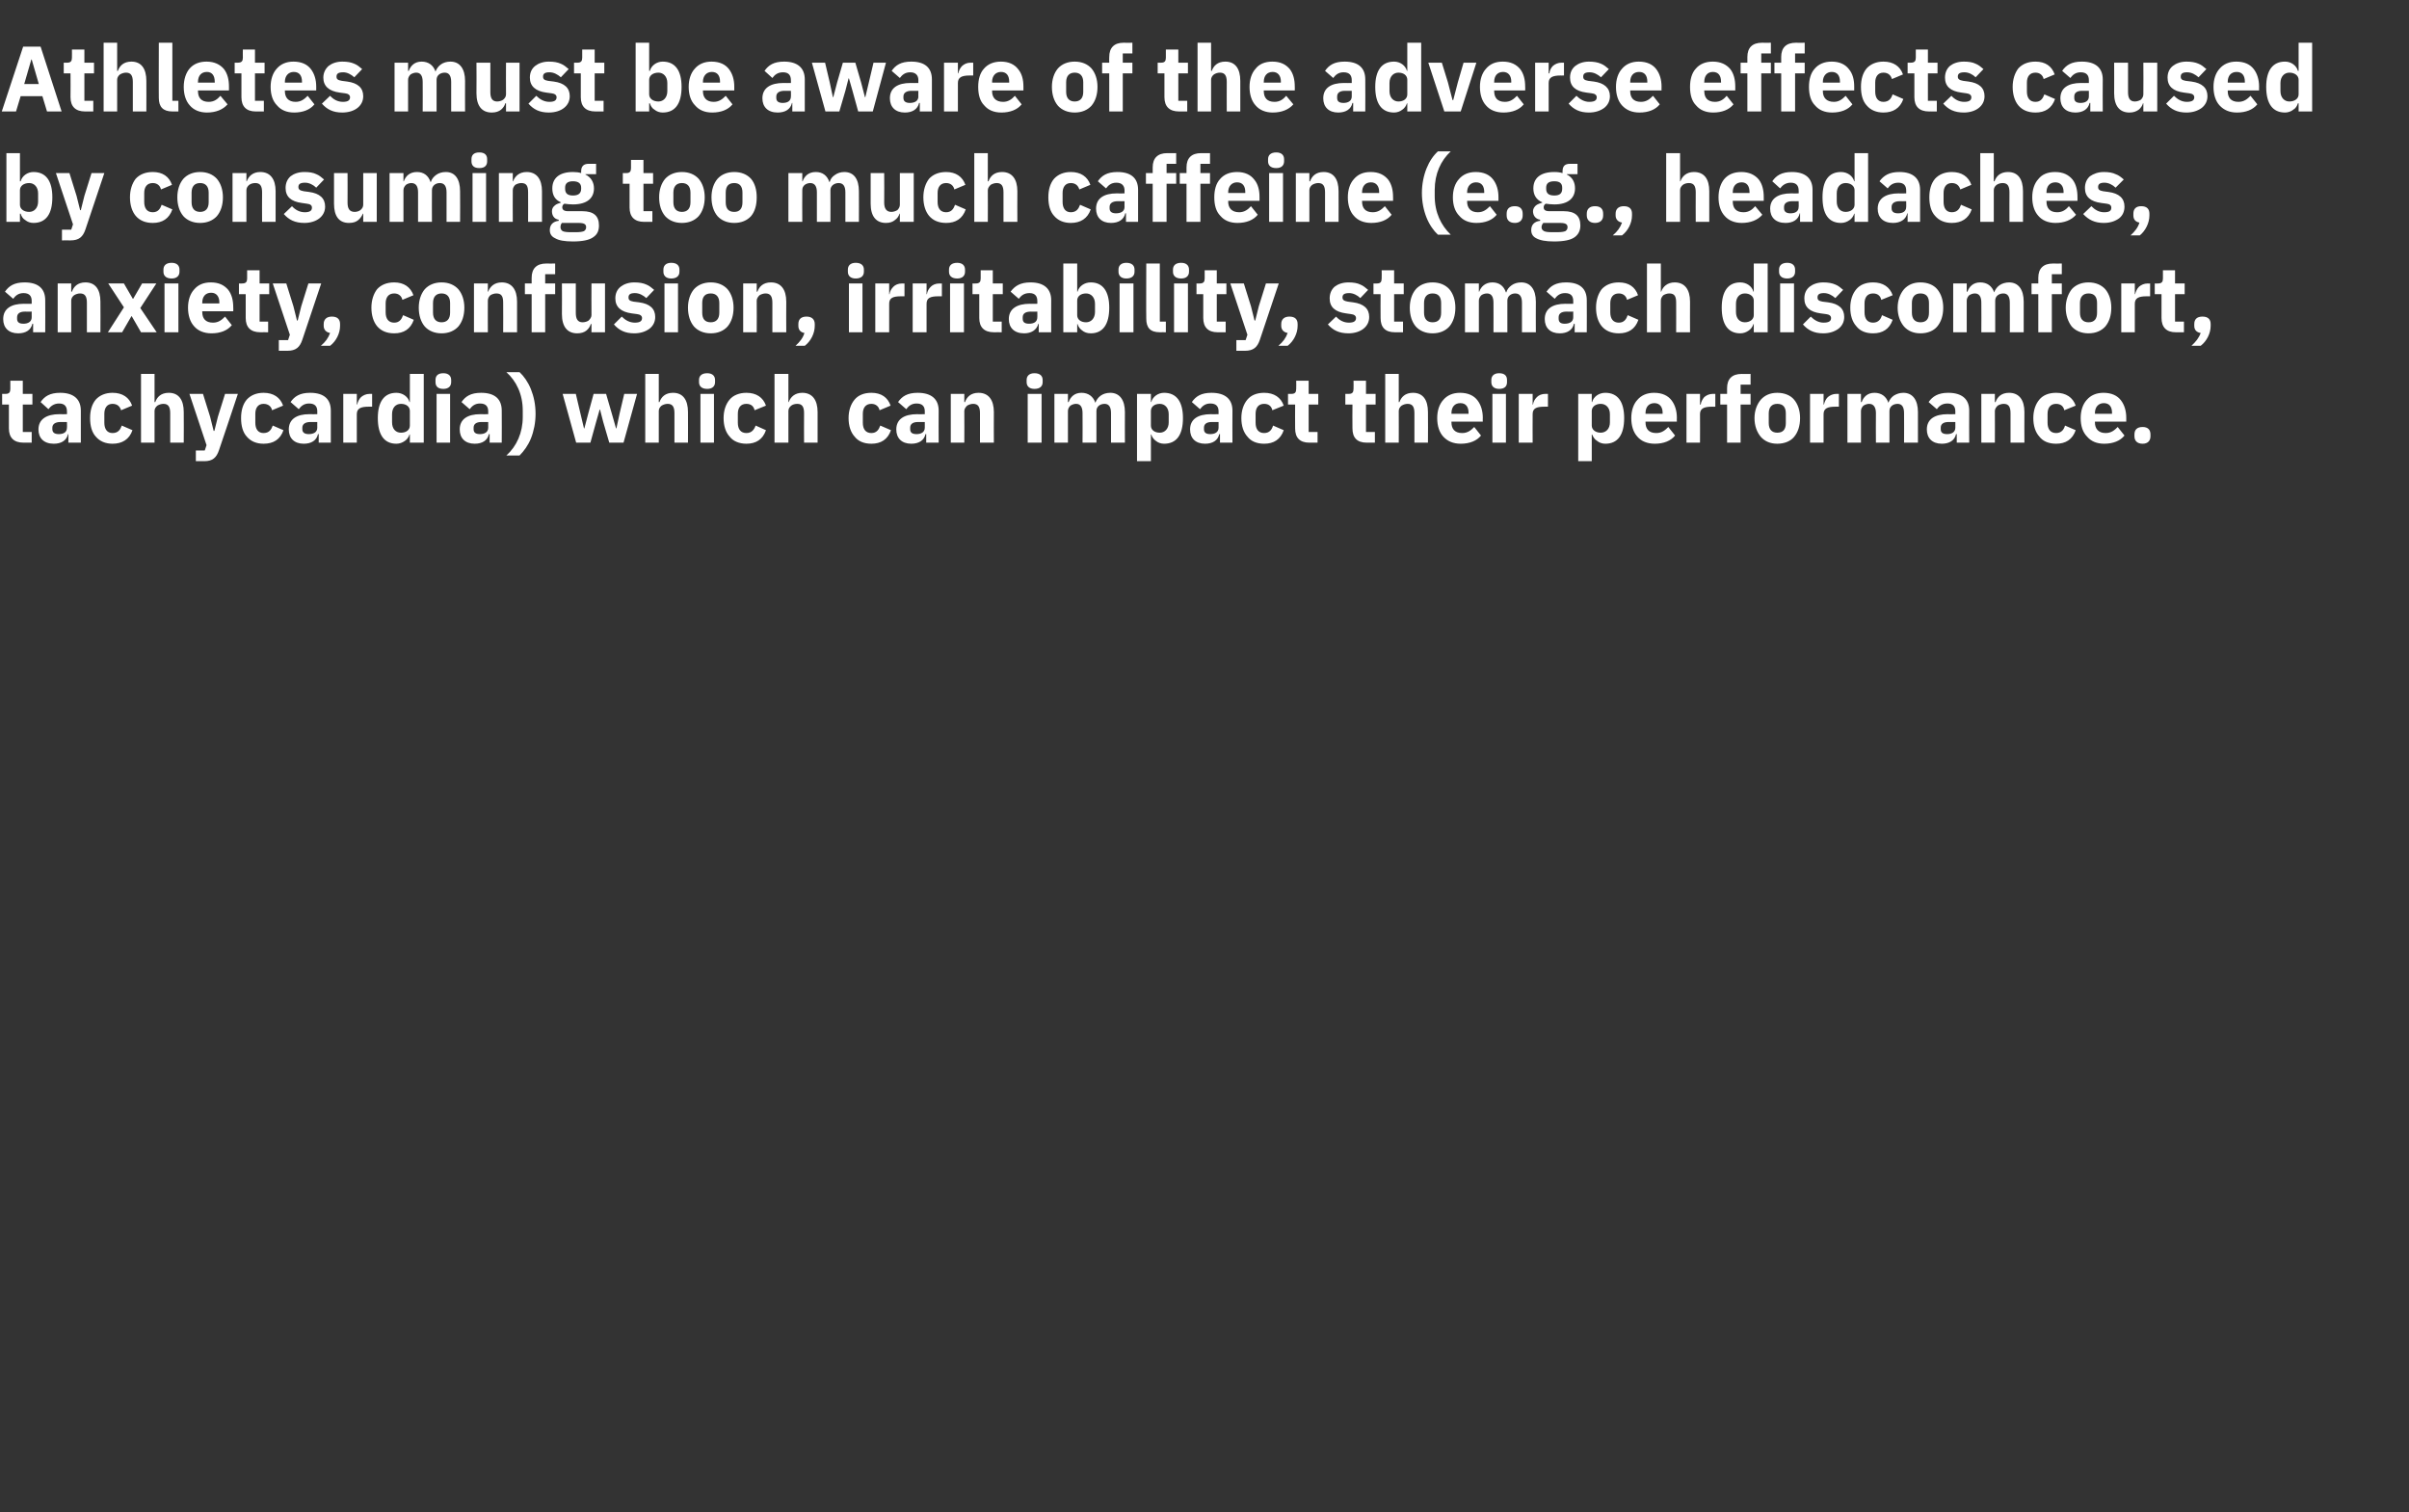
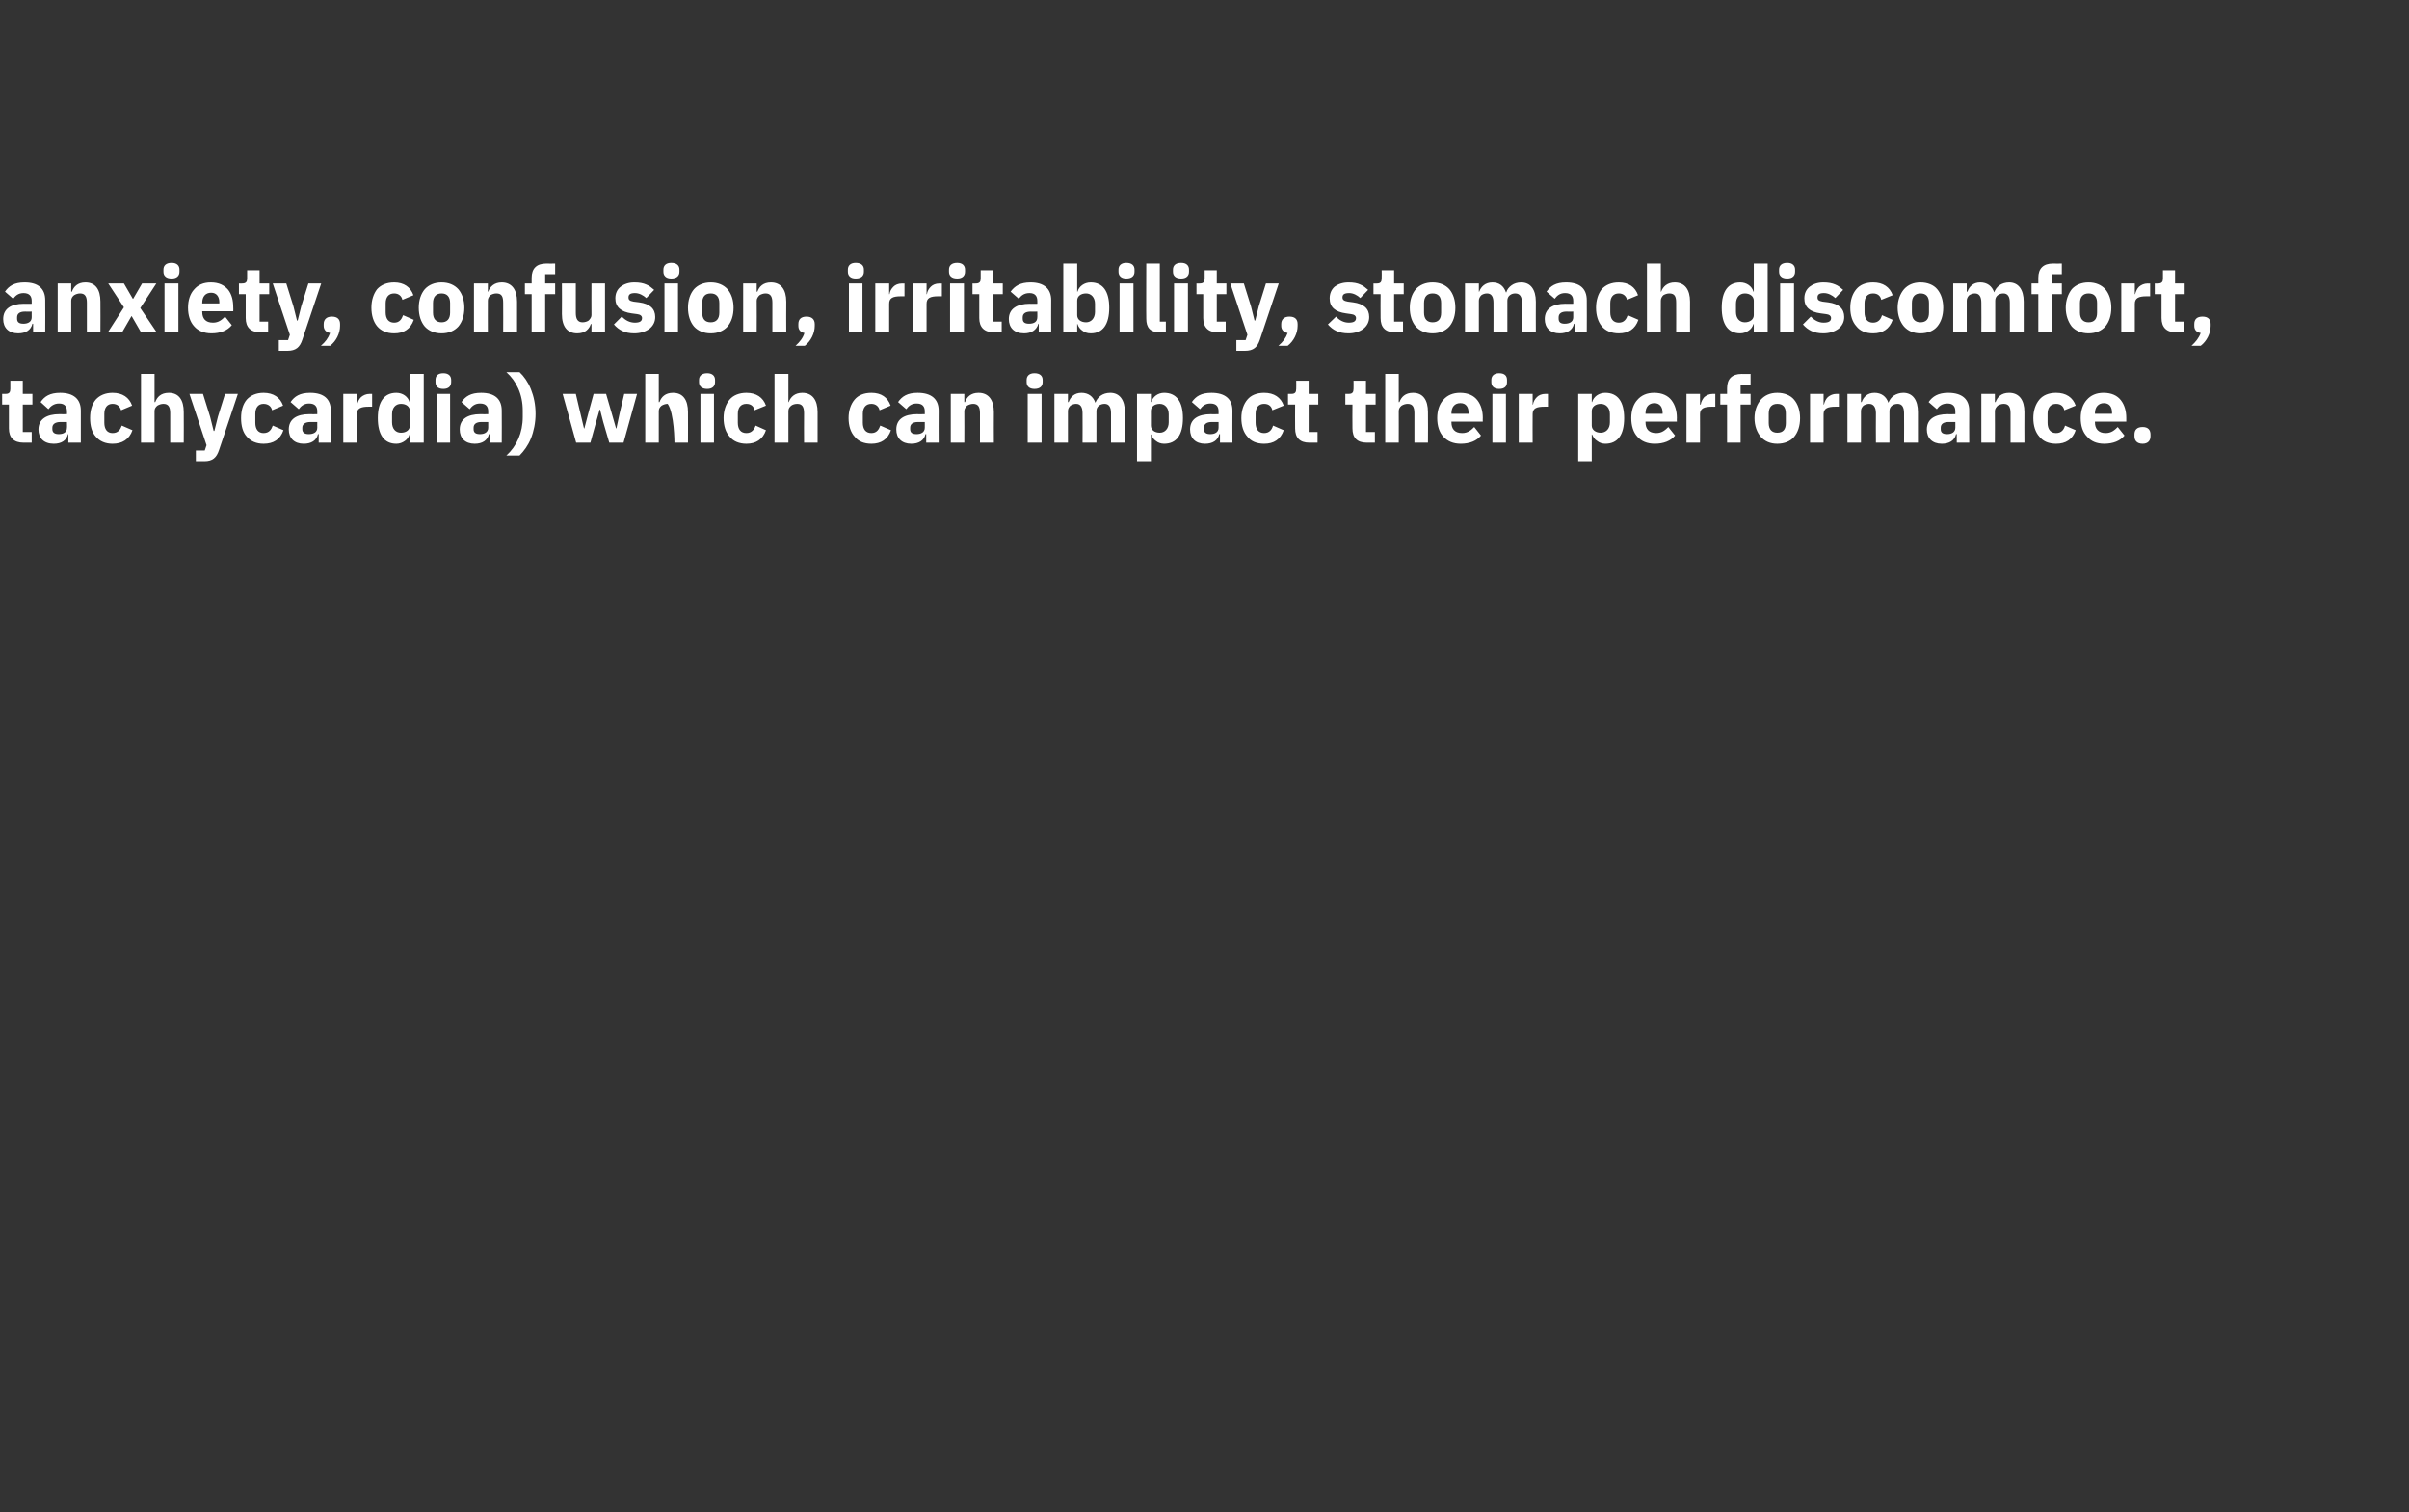
<svg xmlns="http://www.w3.org/2000/svg" version="1.1" width="676.5px" height="424.7px" viewBox="0 -11 676.5 424.7" style="top:-11px">
  <rect x="0" y="-11" width="676.5" height="424.7" fill="#333333" stroke="none" />
  <desc>Athletes must be aware of the adverse effects caused by consuming too much caffeine (e.g., headaches, anxiety, confus...</desc>
  <defs />
  <g id="Polygon117354">
-     <path d="M 8.9 113.3 L 8.9 110.3 L 6.4 110.3 L 6.4 102.6 L 9.1 102.6 L 9.1 99.6 L 6.4 99.6 L 6.4 95.9 L 2.9 95.9 C 2.9 95.9 2.91 98.17 2.9 98.2 C 2.9 99.1 2.6 99.6 1.6 99.6 C 1.56 99.63 0.6 99.6 0.6 99.6 L 0.6 102.6 L 2.5 102.6 C 2.5 102.6 2.52 109.3 2.5 109.3 C 2.5 111.9 3.9 113.3 6.6 113.3 C 6.58 113.28 8.9 113.3 8.9 113.3 Z M 22.7 104.3 C 22.7 104.31 22.7 113.3 22.7 113.3 L 19.2 113.3 L 19.2 110.9 C 19.2 110.9 19.08 110.89 19.1 110.9 C 18.7 112.7 17.2 113.6 15.1 113.6 C 12.3 113.6 10.8 112 10.8 109.6 C 10.8 106.7 13.1 105.3 16.7 105.3 C 16.69 105.35 18.8 105.3 18.8 105.3 C 18.8 105.3 18.85 104.49 18.8 104.5 C 18.8 103.2 18.2 102.3 16.6 102.3 C 15.1 102.3 14.2 103.1 13.6 103.9 C 13.6 103.9 11.4 101.9 11.4 101.9 C 12.5 100.3 14 99.3 16.9 99.3 C 20.7 99.3 22.7 101.1 22.7 104.3 Z M 18.8 107.5 C 18.8 107.5 16.98 107.53 17 107.5 C 15.5 107.5 14.7 108.1 14.7 109.1 C 14.7 109.1 14.7 109.5 14.7 109.5 C 14.7 110.5 15.4 110.9 16.5 110.9 C 17.8 110.9 18.8 110.4 18.8 109.1 C 18.85 109.15 18.8 107.5 18.8 107.5 Z M 37.2 109.8 C 37.2 109.8 34.2 108.5 34.2 108.5 C 33.8 109.6 33.2 110.6 31.6 110.6 C 30.1 110.6 29.3 109.5 29.3 107.7 C 29.3 107.7 29.3 105.2 29.3 105.2 C 29.3 103.5 30.1 102.4 31.6 102.4 C 33 102.4 33.7 103.2 34 104.2 C 34 104.2 37.1 102.9 37.1 102.9 C 36.3 100.6 34.4 99.3 31.6 99.3 C 29.6 99.3 28 100 26.9 101.2 C 25.8 102.5 25.3 104.3 25.3 106.4 C 25.3 108.6 25.8 110.4 26.9 111.6 C 28 112.9 29.6 113.6 31.6 113.6 C 34.3 113.6 36.3 112.4 37.2 109.8 Z M 39.6 113.3 L 43.4 113.3 C 43.4 113.3 43.42 104.44 43.4 104.4 C 43.4 103.8 43.7 103.3 44.2 102.9 C 44.7 102.6 45.3 102.4 45.9 102.4 C 47.3 102.4 47.8 103.3 47.8 105 C 47.79 105.04 47.8 113.3 47.8 113.3 L 51.6 113.3 C 51.6 113.3 51.64 104.73 51.6 104.7 C 51.6 101.3 50.2 99.3 47.4 99.3 C 45.2 99.3 44.1 100.5 43.6 101.9 C 43.58 101.94 43.4 101.9 43.4 101.9 L 43.4 94 L 39.6 94 L 39.6 113.3 Z M 61.2 106 L 60.2 110 L 60 110 L 59 106 L 57 99.6 L 53.2 99.6 L 58 114 L 57.5 115.5 L 55 115.5 L 55 118.5 C 55 118.5 57.36 118.48 57.4 118.5 C 59.7 118.5 60.8 117.5 61.5 115.4 C 61.54 115.39 66.8 99.6 66.8 99.6 L 63.2 99.6 L 61.2 106 Z M 79.6 109.8 C 79.6 109.8 76.6 108.5 76.6 108.5 C 76.2 109.6 75.6 110.6 74 110.6 C 72.5 110.6 71.7 109.5 71.7 107.7 C 71.7 107.7 71.7 105.2 71.7 105.2 C 71.7 103.5 72.5 102.4 74 102.4 C 75.4 102.4 76.2 103.2 76.4 104.2 C 76.4 104.2 79.5 102.9 79.5 102.9 C 78.7 100.6 76.8 99.3 74 99.3 C 72 99.3 70.4 100 69.3 101.2 C 68.2 102.5 67.7 104.3 67.7 106.4 C 67.7 108.6 68.2 110.4 69.3 111.6 C 70.4 112.9 72 113.6 74 113.6 C 76.8 113.6 78.7 112.4 79.6 109.8 Z M 92.9 104.3 C 92.92 104.31 92.9 113.3 92.9 113.3 L 89.5 113.3 L 89.5 110.9 C 89.5 110.9 89.31 110.89 89.3 110.9 C 88.9 112.7 87.4 113.6 85.3 113.6 C 82.6 113.6 81.1 112 81.1 109.6 C 81.1 106.7 83.3 105.3 86.9 105.3 C 86.92 105.35 89.1 105.3 89.1 105.3 C 89.1 105.3 89.08 104.49 89.1 104.5 C 89.1 103.2 88.5 102.3 86.8 102.3 C 85.3 102.3 84.5 103.1 83.9 103.9 C 83.9 103.9 81.6 101.9 81.6 101.9 C 82.7 100.3 84.2 99.3 87.1 99.3 C 91 99.3 92.9 101.1 92.9 104.3 Z M 89.1 107.5 C 89.1 107.5 87.2 107.53 87.2 107.5 C 85.7 107.5 84.9 108.1 84.9 109.1 C 84.9 109.1 84.9 109.5 84.9 109.5 C 84.9 110.5 85.6 110.9 86.7 110.9 C 88 110.9 89.1 110.4 89.1 109.1 C 89.08 109.15 89.1 107.5 89.1 107.5 Z M 100.2 113.3 C 100.2 113.3 100.2 105.3 100.2 105.3 C 100.2 103.7 101.3 103.2 103.5 103.2 C 103.53 103.22 104.5 103.2 104.5 103.2 L 104.5 99.6 C 104.5 99.6 103.82 99.63 103.8 99.6 C 102.8 99.6 102 100 101.4 100.5 C 100.8 101.1 100.5 101.8 100.3 102.6 C 100.33 102.59 100.2 102.6 100.2 102.6 L 100.2 99.6 L 96.4 99.6 L 96.4 113.3 L 100.2 113.3 Z M 115.1 113.3 L 119 113.3 L 119 94 L 115.1 94 L 115.1 101.9 C 115.1 101.9 115 101.92 115 101.9 C 114.6 100.4 113.1 99.3 111.3 99.3 C 107.9 99.3 106.1 101.8 106.1 106.4 C 106.1 111.1 107.9 113.6 111.3 113.6 C 112.2 113.6 113 113.3 113.7 112.8 C 114.3 112.4 114.8 111.7 115 111 C 115 110.99 115.1 111 115.1 111 L 115.1 113.3 Z M 110.1 107.6 C 110.1 107.6 110.1 105.3 110.1 105.3 C 110.1 103.5 111.1 102.4 112.6 102.4 C 114.1 102.4 115.1 103.2 115.1 104.4 C 115.1 104.4 115.1 108.5 115.1 108.5 C 115.1 109.7 114.1 110.5 112.6 110.5 C 111.1 110.5 110.1 109.4 110.1 107.6 Z M 126.7 96.3 C 126.7 96.3 126.7 95.7 126.7 95.7 C 126.7 94.6 126 93.8 124.5 93.8 C 122.9 93.8 122.3 94.6 122.3 95.7 C 122.3 95.7 122.3 96.3 122.3 96.3 C 122.3 97.4 122.9 98.2 124.5 98.2 C 126 98.2 126.7 97.4 126.7 96.3 Z M 122.6 113.3 L 126.4 113.3 L 126.4 99.6 L 122.6 99.6 L 122.6 113.3 Z M 140.9 104.3 C 140.94 104.31 140.9 113.3 140.9 113.3 L 137.5 113.3 L 137.5 110.9 C 137.5 110.9 137.33 110.89 137.3 110.9 C 136.9 112.7 135.4 113.6 133.3 113.6 C 130.6 113.6 129.1 112 129.1 109.6 C 129.1 106.7 131.3 105.3 134.9 105.3 C 134.94 105.35 137.1 105.3 137.1 105.3 C 137.1 105.3 137.1 104.49 137.1 104.5 C 137.1 103.2 136.5 102.3 134.8 102.3 C 133.3 102.3 132.5 103.1 131.9 103.9 C 131.9 103.9 129.6 101.9 129.6 101.9 C 130.7 100.3 132.2 99.3 135.1 99.3 C 139 99.3 140.9 101.1 140.9 104.3 Z M 137.1 107.5 C 137.1 107.5 135.22 107.53 135.2 107.5 C 133.7 107.5 133 108.1 133 109.1 C 133 109.1 133 109.5 133 109.5 C 133 110.5 133.6 110.9 134.8 110.9 C 136 110.9 137.1 110.4 137.1 109.1 C 137.1 109.15 137.1 107.5 137.1 107.5 Z M 149.1 98.3 C 148.3 96.3 147.1 94.6 145.9 93.5 C 145.9 93.5 142.2 93.5 142.2 93.5 C 145 96 146.8 99.7 146.8 104.3 C 146.8 104.3 146.8 106.1 146.8 106.1 C 146.8 110.5 145.1 114.3 142.2 116.9 C 142.2 116.9 145.9 116.9 145.9 116.9 C 147.1 115.7 148.3 114.1 149.1 112.1 C 149.9 110.1 150.4 107.7 150.4 105.2 C 150.4 102.6 149.9 100.3 149.1 98.3 Z M 161.8 113.3 L 165.8 113.3 L 167.4 107.5 L 168.4 104 L 168.5 104 L 169.4 107.5 L 171.1 113.3 L 175.1 113.3 L 178.9 99.6 L 175.3 99.6 L 174 105.1 L 173.1 109.3 L 173 109.3 L 171.8 105.1 L 170.2 99.6 L 166.7 99.6 L 165.2 105.1 L 164.1 109.3 L 164 109.3 L 163 105.1 L 161.7 99.6 L 158 99.6 L 161.8 113.3 Z M 181.2 113.3 L 185 113.3 C 185 113.3 185.01 104.44 185 104.4 C 185 103.8 185.3 103.3 185.8 102.9 C 186.3 102.6 186.9 102.4 187.5 102.4 C 188.9 102.4 189.4 103.3 189.4 105 C 189.38 105.04 189.4 113.3 189.4 113.3 L 193.2 113.3 C 193.2 113.3 193.23 104.73 193.2 104.7 C 193.2 101.3 191.8 99.3 189 99.3 C 186.8 99.3 185.7 100.5 185.2 101.9 C 185.17 101.94 185 101.9 185 101.9 L 185 94 L 181.2 94 L 181.2 113.3 Z M 200.8 96.3 C 200.8 96.3 200.8 95.7 200.8 95.7 C 200.8 94.6 200.1 93.8 198.6 93.8 C 197 93.8 196.3 94.6 196.3 95.7 C 196.3 95.7 196.3 96.3 196.3 96.3 C 196.3 97.4 197 98.2 198.6 98.2 C 200.1 98.2 200.8 97.4 200.8 96.3 Z M 196.7 113.3 L 200.5 113.3 L 200.5 99.6 L 196.7 99.6 L 196.7 113.3 Z M 215.1 109.8 C 215.1 109.8 212.2 108.5 212.2 108.5 C 211.8 109.6 211.1 110.6 209.6 110.6 C 208 110.6 207.2 109.5 207.2 107.7 C 207.2 107.7 207.2 105.2 207.2 105.2 C 207.2 103.5 208 102.4 209.6 102.4 C 211 102.4 211.7 103.2 211.9 104.2 C 211.9 104.2 215.1 102.9 215.1 102.9 C 214.3 100.6 212.4 99.3 209.6 99.3 C 207.6 99.3 205.9 100 204.9 101.2 C 203.8 102.5 203.2 104.3 203.2 106.4 C 203.2 108.6 203.8 110.4 204.9 111.6 C 205.9 112.9 207.6 113.6 209.6 113.6 C 212.3 113.6 214.2 112.4 215.1 109.8 Z M 217.5 113.3 L 221.4 113.3 C 221.4 113.3 221.39 104.44 221.4 104.4 C 221.4 103.8 221.7 103.3 222.2 102.9 C 222.6 102.6 223.2 102.4 223.9 102.4 C 225.3 102.4 225.8 103.3 225.8 105 C 225.76 105.04 225.8 113.3 225.8 113.3 L 229.6 113.3 C 229.6 113.3 229.6 104.73 229.6 104.7 C 229.6 101.3 228.1 99.3 225.3 99.3 C 223.2 99.3 222 100.5 221.5 101.9 C 221.54 101.94 221.4 101.9 221.4 101.9 L 221.4 94 L 217.5 94 L 217.5 113.3 Z M 250.2 109.8 C 250.2 109.8 247.2 108.5 247.2 108.5 C 246.8 109.6 246.2 110.6 244.7 110.6 C 243.1 110.6 242.3 109.5 242.3 107.7 C 242.3 107.7 242.3 105.2 242.3 105.2 C 242.3 103.5 243.1 102.4 244.7 102.4 C 246 102.4 246.8 103.2 247 104.2 C 247 104.2 250.1 102.9 250.1 102.9 C 249.3 100.6 247.5 99.3 244.7 99.3 C 242.6 99.3 241 100 240 101.2 C 238.9 102.5 238.3 104.3 238.3 106.4 C 238.3 108.6 238.9 110.4 240 111.6 C 241 112.9 242.6 113.6 244.7 113.6 C 247.4 113.6 249.3 112.4 250.2 109.8 Z M 263.6 104.3 C 263.56 104.31 263.6 113.3 263.6 113.3 L 260.1 113.3 L 260.1 110.9 C 260.1 110.9 259.95 110.89 259.9 110.9 C 259.5 112.7 258 113.6 255.9 113.6 C 253.2 113.6 251.7 112 251.7 109.6 C 251.7 106.7 253.9 105.3 257.6 105.3 C 257.55 105.35 259.7 105.3 259.7 105.3 C 259.7 105.3 259.71 104.49 259.7 104.5 C 259.7 103.2 259.1 102.3 257.4 102.3 C 255.9 102.3 255.1 103.1 254.5 103.9 C 254.5 103.9 252.2 101.9 252.2 101.9 C 253.3 100.3 254.8 99.3 257.7 99.3 C 261.6 99.3 263.6 101.1 263.6 104.3 Z M 259.7 107.5 C 259.7 107.5 257.84 107.53 257.8 107.5 C 256.3 107.5 255.6 108.1 255.6 109.1 C 255.6 109.1 255.6 109.5 255.6 109.5 C 255.6 110.5 256.2 110.9 257.4 110.9 C 258.6 110.9 259.7 110.4 259.7 109.1 C 259.71 109.15 259.7 107.5 259.7 107.5 Z M 270.8 113.3 C 270.8 113.3 270.84 104.44 270.8 104.4 C 270.8 103.8 271.2 103.3 271.6 102.9 C 272.1 102.6 272.7 102.4 273.3 102.4 C 274.7 102.4 275.2 103.3 275.2 105 C 275.21 105.04 275.2 113.3 275.2 113.3 L 279.1 113.3 C 279.1 113.3 279.06 104.73 279.1 104.7 C 279.1 101.3 277.6 99.3 274.8 99.3 C 272.6 99.3 271.5 100.5 271 101.9 C 271 101.94 270.8 101.9 270.8 101.9 L 270.8 99.6 L 267 99.6 L 267 113.3 L 270.8 113.3 Z M 292.8 96.3 C 292.8 96.3 292.8 95.7 292.8 95.7 C 292.8 94.6 292.1 93.8 290.5 93.8 C 289 93.8 288.3 94.6 288.3 95.7 C 288.3 95.7 288.3 96.3 288.3 96.3 C 288.3 97.4 289 98.2 290.5 98.2 C 292.1 98.2 292.8 97.4 292.8 96.3 Z M 288.6 113.3 L 292.5 113.3 L 292.5 99.6 L 288.6 99.6 L 288.6 113.3 Z M 299.9 113.3 C 299.9 113.3 299.91 104.44 299.9 104.4 C 299.9 103.8 300.2 103.3 300.6 102.9 C 301.1 102.6 301.6 102.4 302.2 102.4 C 303.4 102.4 304 103.3 304 105 C 304.04 105.04 304 113.3 304 113.3 L 307.9 113.3 C 307.9 113.3 307.89 104.44 307.9 104.4 C 307.9 103.1 309 102.4 310.2 102.4 C 311.4 102.4 312 103.3 312 105 C 312.02 105.04 312 113.3 312 113.3 L 315.9 113.3 C 315.9 113.3 315.87 104.73 315.9 104.7 C 315.9 101.3 314.4 99.3 311.8 99.3 C 310.7 99.3 309.8 99.6 309.1 100.1 C 308.4 100.6 307.9 101.3 307.6 102.1 C 307.6 102.1 307.6 102.1 307.6 102.1 C 307 100.3 305.6 99.3 303.7 99.3 C 301.7 99.3 300.6 100.5 300.1 101.9 C 300.06 101.94 299.9 101.9 299.9 101.9 L 299.9 99.6 L 296.1 99.6 L 296.1 113.3 L 299.9 113.3 Z M 319.3 118.5 L 323.2 118.5 L 323.2 111 C 323.2 111 323.28 110.99 323.3 111 C 323.5 111.7 324 112.4 324.6 112.8 C 325.2 113.3 326 113.6 326.9 113.6 C 330.4 113.6 332.2 111.1 332.2 106.4 C 332.2 101.8 330.4 99.3 326.9 99.3 C 325.2 99.3 323.7 100.4 323.3 101.9 C 323.28 101.92 323.2 101.9 323.2 101.9 L 323.2 99.6 L 319.3 99.6 L 319.3 118.5 Z M 323.2 108.5 C 323.2 108.5 323.2 104.4 323.2 104.4 C 323.2 103.2 324.2 102.4 325.7 102.4 C 327.1 102.4 328.2 103.5 328.2 105.3 C 328.2 105.3 328.2 107.6 328.2 107.6 C 328.2 109.4 327.1 110.5 325.7 110.5 C 324.2 110.5 323.2 109.7 323.2 108.5 Z M 346.1 104.3 C 346.06 104.31 346.1 113.3 346.1 113.3 L 342.6 113.3 L 342.6 110.9 C 342.6 110.9 342.44 110.89 342.4 110.9 C 342 112.7 340.5 113.6 338.4 113.6 C 335.7 113.6 334.2 112 334.2 109.6 C 334.2 106.7 336.4 105.3 340.1 105.3 C 340.05 105.35 342.2 105.3 342.2 105.3 C 342.2 105.3 342.21 104.49 342.2 104.5 C 342.2 103.2 341.6 102.3 339.9 102.3 C 338.4 102.3 337.6 103.1 337 103.9 C 337 103.9 334.7 101.9 334.7 101.9 C 335.8 100.3 337.3 99.3 340.2 99.3 C 344.1 99.3 346.1 101.1 346.1 104.3 Z M 342.2 107.5 C 342.2 107.5 340.34 107.53 340.3 107.5 C 338.8 107.5 338.1 108.1 338.1 109.1 C 338.1 109.1 338.1 109.5 338.1 109.5 C 338.1 110.5 338.7 110.9 339.9 110.9 C 341.1 110.9 342.2 110.4 342.2 109.1 C 342.21 109.15 342.2 107.5 342.2 107.5 Z M 360.5 109.8 C 360.5 109.8 357.5 108.5 357.5 108.5 C 357.2 109.6 356.5 110.6 355 110.6 C 353.4 110.6 352.6 109.5 352.6 107.7 C 352.6 107.7 352.6 105.2 352.6 105.2 C 352.6 103.5 353.4 102.4 355 102.4 C 356.4 102.4 357.1 103.2 357.3 104.2 C 357.3 104.2 360.5 102.9 360.5 102.9 C 359.7 100.6 357.8 99.3 355 99.3 C 352.9 99.3 351.3 100 350.3 101.2 C 349.2 102.5 348.6 104.3 348.6 106.4 C 348.6 108.6 349.2 110.4 350.3 111.6 C 351.3 112.9 352.9 113.6 355 113.6 C 357.7 113.6 359.6 112.4 360.5 109.8 Z M 370 113.3 L 370 110.3 L 367.5 110.3 L 367.5 102.6 L 370.2 102.6 L 370.2 99.6 L 367.5 99.6 L 367.5 95.9 L 364 95.9 C 364 95.9 364.05 98.17 364 98.2 C 364 99.1 363.7 99.6 362.7 99.6 C 362.7 99.63 361.7 99.6 361.7 99.6 L 361.7 102.6 L 363.7 102.6 C 363.7 102.6 363.66 109.3 363.7 109.3 C 363.7 111.9 365 113.3 367.7 113.3 C 367.71 113.28 370 113.3 370 113.3 Z M 386.1 113.3 L 386.1 110.3 L 383.6 110.3 L 383.6 102.6 L 386.3 102.6 L 386.3 99.6 L 383.6 99.6 L 383.6 95.9 L 380.1 95.9 C 380.1 95.9 380.14 98.17 380.1 98.2 C 380.1 99.1 379.8 99.6 378.8 99.6 C 378.79 99.63 377.8 99.6 377.8 99.6 L 377.8 102.6 L 379.8 102.6 C 379.8 102.6 379.75 109.3 379.8 109.3 C 379.8 111.9 381.1 113.3 383.8 113.3 C 383.81 113.28 386.1 113.3 386.1 113.3 Z M 389 113.3 L 392.8 113.3 C 392.8 113.3 392.83 104.44 392.8 104.4 C 392.8 103.8 393.1 103.3 393.6 102.9 C 394.1 102.6 394.7 102.4 395.3 102.4 C 396.7 102.4 397.2 103.3 397.2 105 C 397.2 105.04 397.2 113.3 397.2 113.3 L 401 113.3 C 401 113.3 401.05 104.73 401 104.7 C 401 101.3 399.6 99.3 396.8 99.3 C 394.6 99.3 393.5 100.5 393 101.9 C 392.99 101.94 392.8 101.9 392.8 101.9 L 392.8 94 L 389 94 L 389 113.3 Z M 415.9 111.3 C 415.9 111.3 414 108.9 414 108.9 C 413.1 109.8 412.2 110.6 410.6 110.6 C 408.5 110.6 407.6 109.4 407.6 107.6 C 407.6 107.64 407.6 107.4 407.6 107.4 L 416.4 107.4 C 416.4 107.4 416.36 106.29 416.4 106.3 C 416.4 104.4 415.9 102.7 414.9 101.4 C 413.9 100.1 412.3 99.3 410 99.3 C 408 99.3 406.4 100 405.3 101.3 C 404.2 102.5 403.6 104.3 403.6 106.4 C 403.6 108.6 404.2 110.4 405.3 111.6 C 406.5 112.9 408.1 113.6 410.2 113.6 C 412.7 113.6 414.7 112.8 415.9 111.3 Z M 412.4 104.9 C 412.38 104.93 412.4 105.2 412.4 105.2 L 407.6 105.2 C 407.6 105.2 407.6 104.96 407.6 105 C 407.6 103.3 408.5 102.2 410.1 102.2 C 411.7 102.2 412.4 103.3 412.4 104.9 Z M 423.2 96.3 C 423.2 96.3 423.2 95.7 423.2 95.7 C 423.2 94.6 422.6 93.8 421 93.8 C 419.5 93.8 418.8 94.6 418.8 95.7 C 418.8 95.7 418.8 96.3 418.8 96.3 C 418.8 97.4 419.5 98.2 421 98.2 C 422.6 98.2 423.2 97.4 423.2 96.3 Z M 419.1 113.3 L 422.9 113.3 L 422.9 99.6 L 419.1 99.6 L 419.1 113.3 Z M 430.4 113.3 C 430.4 113.3 430.37 105.3 430.4 105.3 C 430.4 103.7 431.4 103.2 433.7 103.2 C 433.7 103.22 434.7 103.2 434.7 103.2 L 434.7 99.6 C 434.7 99.6 433.99 99.63 434 99.6 C 432.9 99.6 432.1 100 431.6 100.5 C 431 101.1 430.6 101.8 430.5 102.6 C 430.5 102.59 430.4 102.6 430.4 102.6 L 430.4 99.6 L 426.5 99.6 L 426.5 113.3 L 430.4 113.3 Z M 443.2 118.5 L 447 118.5 L 447 111 C 447 111 447.14 110.99 447.1 111 C 447.4 111.7 447.8 112.4 448.5 112.8 C 449.1 113.3 449.9 113.6 450.8 113.6 C 454.3 113.6 456.1 111.1 456.1 106.4 C 456.1 101.8 454.3 99.3 450.8 99.3 C 449 99.3 447.5 100.4 447.1 101.9 C 447.14 101.92 447 101.9 447 101.9 L 447 99.6 L 443.2 99.6 L 443.2 118.5 Z M 447 108.5 C 447 108.5 447 104.4 447 104.4 C 447 103.2 448.1 102.4 449.5 102.4 C 451 102.4 452.1 103.5 452.1 105.3 C 452.1 105.3 452.1 107.6 452.1 107.6 C 452.1 109.4 451 110.5 449.5 110.5 C 448.1 110.5 447 109.7 447 108.5 Z M 470.4 111.3 C 470.4 111.3 468.5 108.9 468.5 108.9 C 467.6 109.8 466.7 110.6 465.1 110.6 C 463 110.6 462.1 109.4 462.1 107.6 C 462.09 107.64 462.1 107.4 462.1 107.4 L 470.9 107.4 C 470.9 107.4 470.85 106.29 470.9 106.3 C 470.9 104.4 470.4 102.7 469.4 101.4 C 468.4 100.1 466.8 99.3 464.5 99.3 C 462.5 99.3 460.9 100 459.8 101.3 C 458.7 102.5 458.1 104.3 458.1 106.4 C 458.1 108.6 458.7 110.4 459.8 111.6 C 460.9 112.9 462.6 113.6 464.7 113.6 C 467.2 113.6 469.2 112.8 470.4 111.3 Z M 466.9 104.9 C 466.88 104.93 466.9 105.2 466.9 105.2 L 462.1 105.2 C 462.1 105.2 462.09 104.96 462.1 105 C 462.1 103.3 463 102.2 464.6 102.2 C 466.1 102.2 466.9 103.3 466.9 104.9 Z M 477.4 113.3 C 477.4 113.3 477.43 105.3 477.4 105.3 C 477.4 103.7 478.5 103.2 480.8 103.2 C 480.76 103.22 481.7 103.2 481.7 103.2 L 481.7 99.6 C 481.7 99.6 481.05 99.63 481 99.6 C 480 99.6 479.2 100 478.6 100.5 C 478.1 101.1 477.7 101.8 477.6 102.6 C 477.56 102.59 477.4 102.6 477.4 102.6 L 477.4 99.6 L 473.6 99.6 L 473.6 113.3 L 477.4 113.3 Z M 485 113.3 L 488.8 113.3 L 488.8 102.6 L 491.6 102.6 L 491.6 99.6 L 488.8 99.6 L 488.8 97 L 491.6 97 L 491.6 94 C 491.6 94 489.08 94.04 489.1 94 C 486.4 94 485 95.4 485 98 C 485 98.02 485 99.6 485 99.6 L 483.1 99.6 L 483.1 102.6 L 485 102.6 L 485 113.3 Z M 503.8 111.7 C 504.9 110.4 505.5 108.6 505.5 106.4 C 505.5 104.3 504.9 102.5 503.8 101.2 C 502.8 100 501.1 99.3 499.1 99.3 C 497.1 99.3 495.6 100 494.5 101.2 C 493.4 102.5 492.7 104.3 492.7 106.4 C 492.7 108.6 493.4 110.4 494.5 111.7 C 495.6 112.9 497.1 113.6 499.1 113.6 C 501.1 113.6 502.8 112.9 503.8 111.7 Z M 496.7 107.8 C 496.7 107.8 496.7 105.1 496.7 105.1 C 496.7 103.3 497.6 102.4 499.1 102.4 C 500.7 102.4 501.5 103.3 501.5 105.1 C 501.5 105.1 501.5 107.8 501.5 107.8 C 501.5 109.6 500.7 110.5 499.1 110.5 C 497.6 110.5 496.7 109.6 496.7 107.8 Z M 512.1 113.3 C 512.1 113.3 512.12 105.3 512.1 105.3 C 512.1 103.7 513.2 103.2 515.4 103.2 C 515.44 103.22 516.4 103.2 516.4 103.2 L 516.4 99.6 C 516.4 99.6 515.73 99.63 515.7 99.6 C 514.7 99.6 513.9 100 513.3 100.5 C 512.7 101.1 512.4 101.8 512.2 102.6 C 512.25 102.59 512.1 102.6 512.1 102.6 L 512.1 99.6 L 508.3 99.6 L 508.3 113.3 L 512.1 113.3 Z M 522.6 113.3 C 522.6 113.3 522.62 104.44 522.6 104.4 C 522.6 103.8 522.9 103.3 523.3 102.9 C 523.8 102.6 524.3 102.4 524.9 102.4 C 526.1 102.4 526.8 103.3 526.8 105 C 526.75 105.04 526.8 113.3 526.8 113.3 L 530.6 113.3 C 530.6 113.3 530.6 104.44 530.6 104.4 C 530.6 103.1 531.7 102.4 532.9 102.4 C 534.1 102.4 534.7 103.3 534.7 105 C 534.74 105.04 534.7 113.3 534.7 113.3 L 538.6 113.3 C 538.6 113.3 538.58 104.73 538.6 104.7 C 538.6 101.3 537.1 99.3 534.5 99.3 C 533.5 99.3 532.6 99.6 531.8 100.1 C 531.1 100.6 530.6 101.3 530.3 102.1 C 530.3 102.1 530.3 102.1 530.3 102.1 C 529.7 100.3 528.3 99.3 526.4 99.3 C 524.4 99.3 523.3 100.5 522.8 101.9 C 522.78 101.94 522.6 101.9 522.6 101.9 L 522.6 99.6 L 518.8 99.6 L 518.8 113.3 L 522.6 113.3 Z M 553 104.3 C 552.96 104.31 553 113.3 553 113.3 L 549.5 113.3 L 549.5 110.9 C 549.5 110.9 549.35 110.89 549.3 110.9 C 548.9 112.7 547.4 113.6 545.3 113.6 C 542.6 113.6 541.1 112 541.1 109.6 C 541.1 106.7 543.3 105.3 547 105.3 C 546.96 105.35 549.1 105.3 549.1 105.3 C 549.1 105.3 549.11 104.49 549.1 104.5 C 549.1 103.2 548.5 102.3 546.9 102.3 C 545.3 102.3 544.5 103.1 543.9 103.9 C 543.9 103.9 541.6 101.9 541.6 101.9 C 542.7 100.3 544.3 99.3 547.1 99.3 C 551 99.3 553 101.1 553 104.3 Z M 549.1 107.5 C 549.1 107.5 547.24 107.53 547.2 107.5 C 545.7 107.5 545 108.1 545 109.1 C 545 109.1 545 109.5 545 109.5 C 545 110.5 545.6 110.9 546.8 110.9 C 548 110.9 549.1 110.4 549.1 109.1 C 549.11 109.15 549.1 107.5 549.1 107.5 Z M 560.2 113.3 C 560.2 113.3 560.24 104.44 560.2 104.4 C 560.2 103.8 560.6 103.3 561 102.9 C 561.5 102.6 562.1 102.4 562.7 102.4 C 564.1 102.4 564.6 103.3 564.6 105 C 564.61 105.04 564.6 113.3 564.6 113.3 L 568.5 113.3 C 568.5 113.3 568.46 104.73 568.5 104.7 C 568.5 101.3 567 99.3 564.2 99.3 C 562 99.3 560.9 100.5 560.4 101.9 C 560.4 101.94 560.2 101.9 560.2 101.9 L 560.2 99.6 L 556.4 99.6 L 556.4 113.3 L 560.2 113.3 Z M 582.9 109.8 C 582.9 109.8 579.9 108.5 579.9 108.5 C 579.6 109.6 578.9 110.6 577.4 110.6 C 575.8 110.6 575 109.5 575 107.7 C 575 107.7 575 105.2 575 105.2 C 575 103.5 575.8 102.4 577.4 102.4 C 578.8 102.4 579.5 103.2 579.7 104.2 C 579.7 104.2 582.9 102.9 582.9 102.9 C 582.1 100.6 580.2 99.3 577.4 99.3 C 575.3 99.3 573.7 100 572.7 101.2 C 571.6 102.5 571 104.3 571 106.4 C 571 108.6 571.6 110.4 572.7 111.6 C 573.7 112.9 575.3 113.6 577.4 113.6 C 580.1 113.6 582 112.4 582.9 109.8 Z M 596.6 111.3 C 596.6 111.3 594.7 108.9 594.7 108.9 C 593.8 109.8 592.9 110.6 591.3 110.6 C 589.3 110.6 588.3 109.4 588.3 107.6 C 588.32 107.64 588.3 107.4 588.3 107.4 L 597.1 107.4 C 597.1 107.4 597.08 106.29 597.1 106.3 C 597.1 104.4 596.6 102.7 595.6 101.4 C 594.6 100.1 593 99.3 590.7 99.3 C 588.7 99.3 587.1 100 586 101.3 C 584.9 102.5 584.3 104.3 584.3 106.4 C 584.3 108.6 584.9 110.4 586.1 111.6 C 587.2 112.9 588.8 113.6 590.9 113.6 C 593.4 113.6 595.4 112.8 596.6 111.3 Z M 593.1 104.9 C 593.11 104.93 593.1 105.2 593.1 105.2 L 588.3 105.2 C 588.3 105.2 588.32 104.96 588.3 105 C 588.3 103.3 589.3 102.2 590.8 102.2 C 592.4 102.2 593.1 103.3 593.1 104.9 Z M 603.9 111.5 C 603.9 111.5 603.9 111 603.9 111 C 603.9 109.7 603.2 108.9 601.7 108.9 C 600.1 108.9 599.4 109.7 599.4 111 C 599.4 111 599.4 111.5 599.4 111.5 C 599.4 112.7 600.1 113.6 601.7 113.6 C 603.2 113.6 603.9 112.7 603.9 111.5 Z " stroke="none" fill="#fff" />
+     <path d="M 8.9 113.3 L 8.9 110.3 L 6.4 110.3 L 6.4 102.6 L 9.1 102.6 L 9.1 99.6 L 6.4 99.6 L 6.4 95.9 L 2.9 95.9 C 2.9 95.9 2.91 98.17 2.9 98.2 C 2.9 99.1 2.6 99.6 1.6 99.6 C 1.56 99.63 0.6 99.6 0.6 99.6 L 0.6 102.6 L 2.5 102.6 C 2.5 102.6 2.52 109.3 2.5 109.3 C 2.5 111.9 3.9 113.3 6.6 113.3 C 6.58 113.28 8.9 113.3 8.9 113.3 Z M 22.7 104.3 C 22.7 104.31 22.7 113.3 22.7 113.3 L 19.2 113.3 L 19.2 110.9 C 19.2 110.9 19.08 110.89 19.1 110.9 C 18.7 112.7 17.2 113.6 15.1 113.6 C 12.3 113.6 10.8 112 10.8 109.6 C 10.8 106.7 13.1 105.3 16.7 105.3 C 16.69 105.35 18.8 105.3 18.8 105.3 C 18.8 105.3 18.85 104.49 18.8 104.5 C 18.8 103.2 18.2 102.3 16.6 102.3 C 15.1 102.3 14.2 103.1 13.6 103.9 C 13.6 103.9 11.4 101.9 11.4 101.9 C 12.5 100.3 14 99.3 16.9 99.3 C 20.7 99.3 22.7 101.1 22.7 104.3 Z M 18.8 107.5 C 18.8 107.5 16.98 107.53 17 107.5 C 15.5 107.5 14.7 108.1 14.7 109.1 C 14.7 109.1 14.7 109.5 14.7 109.5 C 14.7 110.5 15.4 110.9 16.5 110.9 C 17.8 110.9 18.8 110.4 18.8 109.1 C 18.85 109.15 18.8 107.5 18.8 107.5 Z M 37.2 109.8 C 37.2 109.8 34.2 108.5 34.2 108.5 C 33.8 109.6 33.2 110.6 31.6 110.6 C 30.1 110.6 29.3 109.5 29.3 107.7 C 29.3 107.7 29.3 105.2 29.3 105.2 C 29.3 103.5 30.1 102.4 31.6 102.4 C 33 102.4 33.7 103.2 34 104.2 C 34 104.2 37.1 102.9 37.1 102.9 C 36.3 100.6 34.4 99.3 31.6 99.3 C 29.6 99.3 28 100 26.9 101.2 C 25.8 102.5 25.3 104.3 25.3 106.4 C 25.3 108.6 25.8 110.4 26.9 111.6 C 28 112.9 29.6 113.6 31.6 113.6 C 34.3 113.6 36.3 112.4 37.2 109.8 Z M 39.6 113.3 L 43.4 113.3 C 43.4 113.3 43.42 104.44 43.4 104.4 C 43.4 103.8 43.7 103.3 44.2 102.9 C 44.7 102.6 45.3 102.4 45.9 102.4 C 47.3 102.4 47.8 103.3 47.8 105 C 47.79 105.04 47.8 113.3 47.8 113.3 L 51.6 113.3 C 51.6 113.3 51.64 104.73 51.6 104.7 C 51.6 101.3 50.2 99.3 47.4 99.3 C 45.2 99.3 44.1 100.5 43.6 101.9 C 43.58 101.94 43.4 101.9 43.4 101.9 L 43.4 94 L 39.6 94 L 39.6 113.3 Z M 61.2 106 L 60.2 110 L 60 110 L 59 106 L 57 99.6 L 53.2 99.6 L 58 114 L 57.5 115.5 L 55 115.5 L 55 118.5 C 55 118.5 57.36 118.48 57.4 118.5 C 59.7 118.5 60.8 117.5 61.5 115.4 C 61.54 115.39 66.8 99.6 66.8 99.6 L 63.2 99.6 L 61.2 106 Z M 79.6 109.8 C 79.6 109.8 76.6 108.5 76.6 108.5 C 76.2 109.6 75.6 110.6 74 110.6 C 72.5 110.6 71.7 109.5 71.7 107.7 C 71.7 107.7 71.7 105.2 71.7 105.2 C 71.7 103.5 72.5 102.4 74 102.4 C 75.4 102.4 76.2 103.2 76.4 104.2 C 76.4 104.2 79.5 102.9 79.5 102.9 C 78.7 100.6 76.8 99.3 74 99.3 C 72 99.3 70.4 100 69.3 101.2 C 68.2 102.5 67.7 104.3 67.7 106.4 C 67.7 108.6 68.2 110.4 69.3 111.6 C 70.4 112.9 72 113.6 74 113.6 C 76.8 113.6 78.7 112.4 79.6 109.8 Z M 92.9 104.3 C 92.92 104.31 92.9 113.3 92.9 113.3 L 89.5 113.3 L 89.5 110.9 C 89.5 110.9 89.31 110.89 89.3 110.9 C 88.9 112.7 87.4 113.6 85.3 113.6 C 82.6 113.6 81.1 112 81.1 109.6 C 81.1 106.7 83.3 105.3 86.9 105.3 C 86.92 105.35 89.1 105.3 89.1 105.3 C 89.1 105.3 89.08 104.49 89.1 104.5 C 89.1 103.2 88.5 102.3 86.8 102.3 C 85.3 102.3 84.5 103.1 83.9 103.9 C 83.9 103.9 81.6 101.9 81.6 101.9 C 82.7 100.3 84.2 99.3 87.1 99.3 C 91 99.3 92.9 101.1 92.9 104.3 Z M 89.1 107.5 C 89.1 107.5 87.2 107.53 87.2 107.5 C 85.7 107.5 84.9 108.1 84.9 109.1 C 84.9 109.1 84.9 109.5 84.9 109.5 C 84.9 110.5 85.6 110.9 86.7 110.9 C 88 110.9 89.1 110.4 89.1 109.1 C 89.08 109.15 89.1 107.5 89.1 107.5 Z M 100.2 113.3 C 100.2 113.3 100.2 105.3 100.2 105.3 C 100.2 103.7 101.3 103.2 103.5 103.2 C 103.53 103.22 104.5 103.2 104.5 103.2 L 104.5 99.6 C 104.5 99.6 103.82 99.63 103.8 99.6 C 102.8 99.6 102 100 101.4 100.5 C 100.8 101.1 100.5 101.8 100.3 102.6 C 100.33 102.59 100.2 102.6 100.2 102.6 L 100.2 99.6 L 96.4 99.6 L 96.4 113.3 L 100.2 113.3 Z M 115.1 113.3 L 119 113.3 L 119 94 L 115.1 94 L 115.1 101.9 C 115.1 101.9 115 101.92 115 101.9 C 114.6 100.4 113.1 99.3 111.3 99.3 C 107.9 99.3 106.1 101.8 106.1 106.4 C 106.1 111.1 107.9 113.6 111.3 113.6 C 112.2 113.6 113 113.3 113.7 112.8 C 114.3 112.4 114.8 111.7 115 111 C 115 110.99 115.1 111 115.1 111 L 115.1 113.3 Z M 110.1 107.6 C 110.1 107.6 110.1 105.3 110.1 105.3 C 110.1 103.5 111.1 102.4 112.6 102.4 C 114.1 102.4 115.1 103.2 115.1 104.4 C 115.1 104.4 115.1 108.5 115.1 108.5 C 115.1 109.7 114.1 110.5 112.6 110.5 C 111.1 110.5 110.1 109.4 110.1 107.6 Z M 126.7 96.3 C 126.7 96.3 126.7 95.7 126.7 95.7 C 126.7 94.6 126 93.8 124.5 93.8 C 122.9 93.8 122.3 94.6 122.3 95.7 C 122.3 95.7 122.3 96.3 122.3 96.3 C 122.3 97.4 122.9 98.2 124.5 98.2 C 126 98.2 126.7 97.4 126.7 96.3 Z M 122.6 113.3 L 126.4 113.3 L 126.4 99.6 L 122.6 99.6 L 122.6 113.3 Z M 140.9 104.3 C 140.94 104.31 140.9 113.3 140.9 113.3 L 137.5 113.3 L 137.5 110.9 C 137.5 110.9 137.33 110.89 137.3 110.9 C 136.9 112.7 135.4 113.6 133.3 113.6 C 130.6 113.6 129.1 112 129.1 109.6 C 129.1 106.7 131.3 105.3 134.9 105.3 C 134.94 105.35 137.1 105.3 137.1 105.3 C 137.1 105.3 137.1 104.49 137.1 104.5 C 137.1 103.2 136.5 102.3 134.8 102.3 C 133.3 102.3 132.5 103.1 131.9 103.9 C 131.9 103.9 129.6 101.9 129.6 101.9 C 130.7 100.3 132.2 99.3 135.1 99.3 C 139 99.3 140.9 101.1 140.9 104.3 Z M 137.1 107.5 C 137.1 107.5 135.22 107.53 135.2 107.5 C 133.7 107.5 133 108.1 133 109.1 C 133 109.1 133 109.5 133 109.5 C 133 110.5 133.6 110.9 134.8 110.9 C 136 110.9 137.1 110.4 137.1 109.1 C 137.1 109.15 137.1 107.5 137.1 107.5 Z M 149.1 98.3 C 148.3 96.3 147.1 94.6 145.9 93.5 C 145.9 93.5 142.2 93.5 142.2 93.5 C 145 96 146.8 99.7 146.8 104.3 C 146.8 104.3 146.8 106.1 146.8 106.1 C 146.8 110.5 145.1 114.3 142.2 116.9 C 142.2 116.9 145.9 116.9 145.9 116.9 C 147.1 115.7 148.3 114.1 149.1 112.1 C 149.9 110.1 150.4 107.7 150.4 105.2 C 150.4 102.6 149.9 100.3 149.1 98.3 Z M 161.8 113.3 L 165.8 113.3 L 167.4 107.5 L 168.4 104 L 168.5 104 L 169.4 107.5 L 171.1 113.3 L 175.1 113.3 L 178.9 99.6 L 175.3 99.6 L 174 105.1 L 173.1 109.3 L 173 109.3 L 171.8 105.1 L 170.2 99.6 L 166.7 99.6 L 165.2 105.1 L 164.1 109.3 L 164 109.3 L 163 105.1 L 161.7 99.6 L 158 99.6 L 161.8 113.3 Z M 181.2 113.3 L 185 113.3 C 185 113.3 185.01 104.44 185 104.4 C 185 103.8 185.3 103.3 185.8 102.9 C 186.3 102.6 186.9 102.4 187.5 102.4 C 189.38 105.04 189.4 113.3 189.4 113.3 L 193.2 113.3 C 193.2 113.3 193.23 104.73 193.2 104.7 C 193.2 101.3 191.8 99.3 189 99.3 C 186.8 99.3 185.7 100.5 185.2 101.9 C 185.17 101.94 185 101.9 185 101.9 L 185 94 L 181.2 94 L 181.2 113.3 Z M 200.8 96.3 C 200.8 96.3 200.8 95.7 200.8 95.7 C 200.8 94.6 200.1 93.8 198.6 93.8 C 197 93.8 196.3 94.6 196.3 95.7 C 196.3 95.7 196.3 96.3 196.3 96.3 C 196.3 97.4 197 98.2 198.6 98.2 C 200.1 98.2 200.8 97.4 200.8 96.3 Z M 196.7 113.3 L 200.5 113.3 L 200.5 99.6 L 196.7 99.6 L 196.7 113.3 Z M 215.1 109.8 C 215.1 109.8 212.2 108.5 212.2 108.5 C 211.8 109.6 211.1 110.6 209.6 110.6 C 208 110.6 207.2 109.5 207.2 107.7 C 207.2 107.7 207.2 105.2 207.2 105.2 C 207.2 103.5 208 102.4 209.6 102.4 C 211 102.4 211.7 103.2 211.9 104.2 C 211.9 104.2 215.1 102.9 215.1 102.9 C 214.3 100.6 212.4 99.3 209.6 99.3 C 207.6 99.3 205.9 100 204.9 101.2 C 203.8 102.5 203.2 104.3 203.2 106.4 C 203.2 108.6 203.8 110.4 204.9 111.6 C 205.9 112.9 207.6 113.6 209.6 113.6 C 212.3 113.6 214.2 112.4 215.1 109.8 Z M 217.5 113.3 L 221.4 113.3 C 221.4 113.3 221.39 104.44 221.4 104.4 C 221.4 103.8 221.7 103.3 222.2 102.9 C 222.6 102.6 223.2 102.4 223.9 102.4 C 225.3 102.4 225.8 103.3 225.8 105 C 225.76 105.04 225.8 113.3 225.8 113.3 L 229.6 113.3 C 229.6 113.3 229.6 104.73 229.6 104.7 C 229.6 101.3 228.1 99.3 225.3 99.3 C 223.2 99.3 222 100.5 221.5 101.9 C 221.54 101.94 221.4 101.9 221.4 101.9 L 221.4 94 L 217.5 94 L 217.5 113.3 Z M 250.2 109.8 C 250.2 109.8 247.2 108.5 247.2 108.5 C 246.8 109.6 246.2 110.6 244.7 110.6 C 243.1 110.6 242.3 109.5 242.3 107.7 C 242.3 107.7 242.3 105.2 242.3 105.2 C 242.3 103.5 243.1 102.4 244.7 102.4 C 246 102.4 246.8 103.2 247 104.2 C 247 104.2 250.1 102.9 250.1 102.9 C 249.3 100.6 247.5 99.3 244.7 99.3 C 242.6 99.3 241 100 240 101.2 C 238.9 102.5 238.3 104.3 238.3 106.4 C 238.3 108.6 238.9 110.4 240 111.6 C 241 112.9 242.6 113.6 244.7 113.6 C 247.4 113.6 249.3 112.4 250.2 109.8 Z M 263.6 104.3 C 263.56 104.31 263.6 113.3 263.6 113.3 L 260.1 113.3 L 260.1 110.9 C 260.1 110.9 259.95 110.89 259.9 110.9 C 259.5 112.7 258 113.6 255.9 113.6 C 253.2 113.6 251.7 112 251.7 109.6 C 251.7 106.7 253.9 105.3 257.6 105.3 C 257.55 105.35 259.7 105.3 259.7 105.3 C 259.7 105.3 259.71 104.49 259.7 104.5 C 259.7 103.2 259.1 102.3 257.4 102.3 C 255.9 102.3 255.1 103.1 254.5 103.9 C 254.5 103.9 252.2 101.9 252.2 101.9 C 253.3 100.3 254.8 99.3 257.7 99.3 C 261.6 99.3 263.6 101.1 263.6 104.3 Z M 259.7 107.5 C 259.7 107.5 257.84 107.53 257.8 107.5 C 256.3 107.5 255.6 108.1 255.6 109.1 C 255.6 109.1 255.6 109.5 255.6 109.5 C 255.6 110.5 256.2 110.9 257.4 110.9 C 258.6 110.9 259.7 110.4 259.7 109.1 C 259.71 109.15 259.7 107.5 259.7 107.5 Z M 270.8 113.3 C 270.8 113.3 270.84 104.44 270.8 104.4 C 270.8 103.8 271.2 103.3 271.6 102.9 C 272.1 102.6 272.7 102.4 273.3 102.4 C 274.7 102.4 275.2 103.3 275.2 105 C 275.21 105.04 275.2 113.3 275.2 113.3 L 279.1 113.3 C 279.1 113.3 279.06 104.73 279.1 104.7 C 279.1 101.3 277.6 99.3 274.8 99.3 C 272.6 99.3 271.5 100.5 271 101.9 C 271 101.94 270.8 101.9 270.8 101.9 L 270.8 99.6 L 267 99.6 L 267 113.3 L 270.8 113.3 Z M 292.8 96.3 C 292.8 96.3 292.8 95.7 292.8 95.7 C 292.8 94.6 292.1 93.8 290.5 93.8 C 289 93.8 288.3 94.6 288.3 95.7 C 288.3 95.7 288.3 96.3 288.3 96.3 C 288.3 97.4 289 98.2 290.5 98.2 C 292.1 98.2 292.8 97.4 292.8 96.3 Z M 288.6 113.3 L 292.5 113.3 L 292.5 99.6 L 288.6 99.6 L 288.6 113.3 Z M 299.9 113.3 C 299.9 113.3 299.91 104.44 299.9 104.4 C 299.9 103.8 300.2 103.3 300.6 102.9 C 301.1 102.6 301.6 102.4 302.2 102.4 C 303.4 102.4 304 103.3 304 105 C 304.04 105.04 304 113.3 304 113.3 L 307.9 113.3 C 307.9 113.3 307.89 104.44 307.9 104.4 C 307.9 103.1 309 102.4 310.2 102.4 C 311.4 102.4 312 103.3 312 105 C 312.02 105.04 312 113.3 312 113.3 L 315.9 113.3 C 315.9 113.3 315.87 104.73 315.9 104.7 C 315.9 101.3 314.4 99.3 311.8 99.3 C 310.7 99.3 309.8 99.6 309.1 100.1 C 308.4 100.6 307.9 101.3 307.6 102.1 C 307.6 102.1 307.6 102.1 307.6 102.1 C 307 100.3 305.6 99.3 303.7 99.3 C 301.7 99.3 300.6 100.5 300.1 101.9 C 300.06 101.94 299.9 101.9 299.9 101.9 L 299.9 99.6 L 296.1 99.6 L 296.1 113.3 L 299.9 113.3 Z M 319.3 118.5 L 323.2 118.5 L 323.2 111 C 323.2 111 323.28 110.99 323.3 111 C 323.5 111.7 324 112.4 324.6 112.8 C 325.2 113.3 326 113.6 326.9 113.6 C 330.4 113.6 332.2 111.1 332.2 106.4 C 332.2 101.8 330.4 99.3 326.9 99.3 C 325.2 99.3 323.7 100.4 323.3 101.9 C 323.28 101.92 323.2 101.9 323.2 101.9 L 323.2 99.6 L 319.3 99.6 L 319.3 118.5 Z M 323.2 108.5 C 323.2 108.5 323.2 104.4 323.2 104.4 C 323.2 103.2 324.2 102.4 325.7 102.4 C 327.1 102.4 328.2 103.5 328.2 105.3 C 328.2 105.3 328.2 107.6 328.2 107.6 C 328.2 109.4 327.1 110.5 325.7 110.5 C 324.2 110.5 323.2 109.7 323.2 108.5 Z M 346.1 104.3 C 346.06 104.31 346.1 113.3 346.1 113.3 L 342.6 113.3 L 342.6 110.9 C 342.6 110.9 342.44 110.89 342.4 110.9 C 342 112.7 340.5 113.6 338.4 113.6 C 335.7 113.6 334.2 112 334.2 109.6 C 334.2 106.7 336.4 105.3 340.1 105.3 C 340.05 105.35 342.2 105.3 342.2 105.3 C 342.2 105.3 342.21 104.49 342.2 104.5 C 342.2 103.2 341.6 102.3 339.9 102.3 C 338.4 102.3 337.6 103.1 337 103.9 C 337 103.9 334.7 101.9 334.7 101.9 C 335.8 100.3 337.3 99.3 340.2 99.3 C 344.1 99.3 346.1 101.1 346.1 104.3 Z M 342.2 107.5 C 342.2 107.5 340.34 107.53 340.3 107.5 C 338.8 107.5 338.1 108.1 338.1 109.1 C 338.1 109.1 338.1 109.5 338.1 109.5 C 338.1 110.5 338.7 110.9 339.9 110.9 C 341.1 110.9 342.2 110.4 342.2 109.1 C 342.21 109.15 342.2 107.5 342.2 107.5 Z M 360.5 109.8 C 360.5 109.8 357.5 108.5 357.5 108.5 C 357.2 109.6 356.5 110.6 355 110.6 C 353.4 110.6 352.6 109.5 352.6 107.7 C 352.6 107.7 352.6 105.2 352.6 105.2 C 352.6 103.5 353.4 102.4 355 102.4 C 356.4 102.4 357.1 103.2 357.3 104.2 C 357.3 104.2 360.5 102.9 360.5 102.9 C 359.7 100.6 357.8 99.3 355 99.3 C 352.9 99.3 351.3 100 350.3 101.2 C 349.2 102.5 348.6 104.3 348.6 106.4 C 348.6 108.6 349.2 110.4 350.3 111.6 C 351.3 112.9 352.9 113.6 355 113.6 C 357.7 113.6 359.6 112.4 360.5 109.8 Z M 370 113.3 L 370 110.3 L 367.5 110.3 L 367.5 102.6 L 370.2 102.6 L 370.2 99.6 L 367.5 99.6 L 367.5 95.9 L 364 95.9 C 364 95.9 364.05 98.17 364 98.2 C 364 99.1 363.7 99.6 362.7 99.6 C 362.7 99.63 361.7 99.6 361.7 99.6 L 361.7 102.6 L 363.7 102.6 C 363.7 102.6 363.66 109.3 363.7 109.3 C 363.7 111.9 365 113.3 367.7 113.3 C 367.71 113.28 370 113.3 370 113.3 Z M 386.1 113.3 L 386.1 110.3 L 383.6 110.3 L 383.6 102.6 L 386.3 102.6 L 386.3 99.6 L 383.6 99.6 L 383.6 95.9 L 380.1 95.9 C 380.1 95.9 380.14 98.17 380.1 98.2 C 380.1 99.1 379.8 99.6 378.8 99.6 C 378.79 99.63 377.8 99.6 377.8 99.6 L 377.8 102.6 L 379.8 102.6 C 379.8 102.6 379.75 109.3 379.8 109.3 C 379.8 111.9 381.1 113.3 383.8 113.3 C 383.81 113.28 386.1 113.3 386.1 113.3 Z M 389 113.3 L 392.8 113.3 C 392.8 113.3 392.83 104.44 392.8 104.4 C 392.8 103.8 393.1 103.3 393.6 102.9 C 394.1 102.6 394.7 102.4 395.3 102.4 C 396.7 102.4 397.2 103.3 397.2 105 C 397.2 105.04 397.2 113.3 397.2 113.3 L 401 113.3 C 401 113.3 401.05 104.73 401 104.7 C 401 101.3 399.6 99.3 396.8 99.3 C 394.6 99.3 393.5 100.5 393 101.9 C 392.99 101.94 392.8 101.9 392.8 101.9 L 392.8 94 L 389 94 L 389 113.3 Z M 415.9 111.3 C 415.9 111.3 414 108.9 414 108.9 C 413.1 109.8 412.2 110.6 410.6 110.6 C 408.5 110.6 407.6 109.4 407.6 107.6 C 407.6 107.64 407.6 107.4 407.6 107.4 L 416.4 107.4 C 416.4 107.4 416.36 106.29 416.4 106.3 C 416.4 104.4 415.9 102.7 414.9 101.4 C 413.9 100.1 412.3 99.3 410 99.3 C 408 99.3 406.4 100 405.3 101.3 C 404.2 102.5 403.6 104.3 403.6 106.4 C 403.6 108.6 404.2 110.4 405.3 111.6 C 406.5 112.9 408.1 113.6 410.2 113.6 C 412.7 113.6 414.7 112.8 415.9 111.3 Z M 412.4 104.9 C 412.38 104.93 412.4 105.2 412.4 105.2 L 407.6 105.2 C 407.6 105.2 407.6 104.96 407.6 105 C 407.6 103.3 408.5 102.2 410.1 102.2 C 411.7 102.2 412.4 103.3 412.4 104.9 Z M 423.2 96.3 C 423.2 96.3 423.2 95.7 423.2 95.7 C 423.2 94.6 422.6 93.8 421 93.8 C 419.5 93.8 418.8 94.6 418.8 95.7 C 418.8 95.7 418.8 96.3 418.8 96.3 C 418.8 97.4 419.5 98.2 421 98.2 C 422.6 98.2 423.2 97.4 423.2 96.3 Z M 419.1 113.3 L 422.9 113.3 L 422.9 99.6 L 419.1 99.6 L 419.1 113.3 Z M 430.4 113.3 C 430.4 113.3 430.37 105.3 430.4 105.3 C 430.4 103.7 431.4 103.2 433.7 103.2 C 433.7 103.22 434.7 103.2 434.7 103.2 L 434.7 99.6 C 434.7 99.6 433.99 99.63 434 99.6 C 432.9 99.6 432.1 100 431.6 100.5 C 431 101.1 430.6 101.8 430.5 102.6 C 430.5 102.59 430.4 102.6 430.4 102.6 L 430.4 99.6 L 426.5 99.6 L 426.5 113.3 L 430.4 113.3 Z M 443.2 118.5 L 447 118.5 L 447 111 C 447 111 447.14 110.99 447.1 111 C 447.4 111.7 447.8 112.4 448.5 112.8 C 449.1 113.3 449.9 113.6 450.8 113.6 C 454.3 113.6 456.1 111.1 456.1 106.4 C 456.1 101.8 454.3 99.3 450.8 99.3 C 449 99.3 447.5 100.4 447.1 101.9 C 447.14 101.92 447 101.9 447 101.9 L 447 99.6 L 443.2 99.6 L 443.2 118.5 Z M 447 108.5 C 447 108.5 447 104.4 447 104.4 C 447 103.2 448.1 102.4 449.5 102.4 C 451 102.4 452.1 103.5 452.1 105.3 C 452.1 105.3 452.1 107.6 452.1 107.6 C 452.1 109.4 451 110.5 449.5 110.5 C 448.1 110.5 447 109.7 447 108.5 Z M 470.4 111.3 C 470.4 111.3 468.5 108.9 468.5 108.9 C 467.6 109.8 466.7 110.6 465.1 110.6 C 463 110.6 462.1 109.4 462.1 107.6 C 462.09 107.64 462.1 107.4 462.1 107.4 L 470.9 107.4 C 470.9 107.4 470.85 106.29 470.9 106.3 C 470.9 104.4 470.4 102.7 469.4 101.4 C 468.4 100.1 466.8 99.3 464.5 99.3 C 462.5 99.3 460.9 100 459.8 101.3 C 458.7 102.5 458.1 104.3 458.1 106.4 C 458.1 108.6 458.7 110.4 459.8 111.6 C 460.9 112.9 462.6 113.6 464.7 113.6 C 467.2 113.6 469.2 112.8 470.4 111.3 Z M 466.9 104.9 C 466.88 104.93 466.9 105.2 466.9 105.2 L 462.1 105.2 C 462.1 105.2 462.09 104.96 462.1 105 C 462.1 103.3 463 102.2 464.6 102.2 C 466.1 102.2 466.9 103.3 466.9 104.9 Z M 477.4 113.3 C 477.4 113.3 477.43 105.3 477.4 105.3 C 477.4 103.7 478.5 103.2 480.8 103.2 C 480.76 103.22 481.7 103.2 481.7 103.2 L 481.7 99.6 C 481.7 99.6 481.05 99.63 481 99.6 C 480 99.6 479.2 100 478.6 100.5 C 478.1 101.1 477.7 101.8 477.6 102.6 C 477.56 102.59 477.4 102.6 477.4 102.6 L 477.4 99.6 L 473.6 99.6 L 473.6 113.3 L 477.4 113.3 Z M 485 113.3 L 488.8 113.3 L 488.8 102.6 L 491.6 102.6 L 491.6 99.6 L 488.8 99.6 L 488.8 97 L 491.6 97 L 491.6 94 C 491.6 94 489.08 94.04 489.1 94 C 486.4 94 485 95.4 485 98 C 485 98.02 485 99.6 485 99.6 L 483.1 99.6 L 483.1 102.6 L 485 102.6 L 485 113.3 Z M 503.8 111.7 C 504.9 110.4 505.5 108.6 505.5 106.4 C 505.5 104.3 504.9 102.5 503.8 101.2 C 502.8 100 501.1 99.3 499.1 99.3 C 497.1 99.3 495.6 100 494.5 101.2 C 493.4 102.5 492.7 104.3 492.7 106.4 C 492.7 108.6 493.4 110.4 494.5 111.7 C 495.6 112.9 497.1 113.6 499.1 113.6 C 501.1 113.6 502.8 112.9 503.8 111.7 Z M 496.7 107.8 C 496.7 107.8 496.7 105.1 496.7 105.1 C 496.7 103.3 497.6 102.4 499.1 102.4 C 500.7 102.4 501.5 103.3 501.5 105.1 C 501.5 105.1 501.5 107.8 501.5 107.8 C 501.5 109.6 500.7 110.5 499.1 110.5 C 497.6 110.5 496.7 109.6 496.7 107.8 Z M 512.1 113.3 C 512.1 113.3 512.12 105.3 512.1 105.3 C 512.1 103.7 513.2 103.2 515.4 103.2 C 515.44 103.22 516.4 103.2 516.4 103.2 L 516.4 99.6 C 516.4 99.6 515.73 99.63 515.7 99.6 C 514.7 99.6 513.9 100 513.3 100.5 C 512.7 101.1 512.4 101.8 512.2 102.6 C 512.25 102.59 512.1 102.6 512.1 102.6 L 512.1 99.6 L 508.3 99.6 L 508.3 113.3 L 512.1 113.3 Z M 522.6 113.3 C 522.6 113.3 522.62 104.44 522.6 104.4 C 522.6 103.8 522.9 103.3 523.3 102.9 C 523.8 102.6 524.3 102.4 524.9 102.4 C 526.1 102.4 526.8 103.3 526.8 105 C 526.75 105.04 526.8 113.3 526.8 113.3 L 530.6 113.3 C 530.6 113.3 530.6 104.44 530.6 104.4 C 530.6 103.1 531.7 102.4 532.9 102.4 C 534.1 102.4 534.7 103.3 534.7 105 C 534.74 105.04 534.7 113.3 534.7 113.3 L 538.6 113.3 C 538.6 113.3 538.58 104.73 538.6 104.7 C 538.6 101.3 537.1 99.3 534.5 99.3 C 533.5 99.3 532.6 99.6 531.8 100.1 C 531.1 100.6 530.6 101.3 530.3 102.1 C 530.3 102.1 530.3 102.1 530.3 102.1 C 529.7 100.3 528.3 99.3 526.4 99.3 C 524.4 99.3 523.3 100.5 522.8 101.9 C 522.78 101.94 522.6 101.9 522.6 101.9 L 522.6 99.6 L 518.8 99.6 L 518.8 113.3 L 522.6 113.3 Z M 553 104.3 C 552.96 104.31 553 113.3 553 113.3 L 549.5 113.3 L 549.5 110.9 C 549.5 110.9 549.35 110.89 549.3 110.9 C 548.9 112.7 547.4 113.6 545.3 113.6 C 542.6 113.6 541.1 112 541.1 109.6 C 541.1 106.7 543.3 105.3 547 105.3 C 546.96 105.35 549.1 105.3 549.1 105.3 C 549.1 105.3 549.11 104.49 549.1 104.5 C 549.1 103.2 548.5 102.3 546.9 102.3 C 545.3 102.3 544.5 103.1 543.9 103.9 C 543.9 103.9 541.6 101.9 541.6 101.9 C 542.7 100.3 544.3 99.3 547.1 99.3 C 551 99.3 553 101.1 553 104.3 Z M 549.1 107.5 C 549.1 107.5 547.24 107.53 547.2 107.5 C 545.7 107.5 545 108.1 545 109.1 C 545 109.1 545 109.5 545 109.5 C 545 110.5 545.6 110.9 546.8 110.9 C 548 110.9 549.1 110.4 549.1 109.1 C 549.11 109.15 549.1 107.5 549.1 107.5 Z M 560.2 113.3 C 560.2 113.3 560.24 104.44 560.2 104.4 C 560.2 103.8 560.6 103.3 561 102.9 C 561.5 102.6 562.1 102.4 562.7 102.4 C 564.1 102.4 564.6 103.3 564.6 105 C 564.61 105.04 564.6 113.3 564.6 113.3 L 568.5 113.3 C 568.5 113.3 568.46 104.73 568.5 104.7 C 568.5 101.3 567 99.3 564.2 99.3 C 562 99.3 560.9 100.5 560.4 101.9 C 560.4 101.94 560.2 101.9 560.2 101.9 L 560.2 99.6 L 556.4 99.6 L 556.4 113.3 L 560.2 113.3 Z M 582.9 109.8 C 582.9 109.8 579.9 108.5 579.9 108.5 C 579.6 109.6 578.9 110.6 577.4 110.6 C 575.8 110.6 575 109.5 575 107.7 C 575 107.7 575 105.2 575 105.2 C 575 103.5 575.8 102.4 577.4 102.4 C 578.8 102.4 579.5 103.2 579.7 104.2 C 579.7 104.2 582.9 102.9 582.9 102.9 C 582.1 100.6 580.2 99.3 577.4 99.3 C 575.3 99.3 573.7 100 572.7 101.2 C 571.6 102.5 571 104.3 571 106.4 C 571 108.6 571.6 110.4 572.7 111.6 C 573.7 112.9 575.3 113.6 577.4 113.6 C 580.1 113.6 582 112.4 582.9 109.8 Z M 596.6 111.3 C 596.6 111.3 594.7 108.9 594.7 108.9 C 593.8 109.8 592.9 110.6 591.3 110.6 C 589.3 110.6 588.3 109.4 588.3 107.6 C 588.32 107.64 588.3 107.4 588.3 107.4 L 597.1 107.4 C 597.1 107.4 597.08 106.29 597.1 106.3 C 597.1 104.4 596.6 102.7 595.6 101.4 C 594.6 100.1 593 99.3 590.7 99.3 C 588.7 99.3 587.1 100 586 101.3 C 584.9 102.5 584.3 104.3 584.3 106.4 C 584.3 108.6 584.9 110.4 586.1 111.6 C 587.2 112.9 588.8 113.6 590.9 113.6 C 593.4 113.6 595.4 112.8 596.6 111.3 Z M 593.1 104.9 C 593.11 104.93 593.1 105.2 593.1 105.2 L 588.3 105.2 C 588.3 105.2 588.32 104.96 588.3 105 C 588.3 103.3 589.3 102.2 590.8 102.2 C 592.4 102.2 593.1 103.3 593.1 104.9 Z M 603.9 111.5 C 603.9 111.5 603.9 111 603.9 111 C 603.9 109.7 603.2 108.9 601.7 108.9 C 600.1 108.9 599.4 109.7 599.4 111 C 599.4 111 599.4 111.5 599.4 111.5 C 599.4 112.7 600.1 113.6 601.7 113.6 C 603.2 113.6 603.9 112.7 603.9 111.5 Z " stroke="none" fill="#fff" />
  </g>
  <g id="Polygon117353">
    <path d="M 12.7 73.3 C 12.74 73.31 12.7 82.3 12.7 82.3 L 9.3 82.3 L 9.3 79.9 C 9.3 79.9 9.13 79.89 9.1 79.9 C 8.7 81.7 7.2 82.6 5.1 82.6 C 2.4 82.6 0.9 81 0.9 78.6 C 0.9 75.7 3.1 74.3 6.7 74.3 C 6.73 74.35 8.9 74.3 8.9 74.3 C 8.9 74.3 8.89 73.49 8.9 73.5 C 8.9 72.2 8.3 71.3 6.6 71.3 C 5.1 71.3 4.3 72.1 3.7 72.9 C 3.7 72.9 1.4 70.9 1.4 70.9 C 2.5 69.3 4 68.3 6.9 68.3 C 10.8 68.3 12.7 70.1 12.7 73.3 Z M 8.9 76.5 C 8.9 76.5 7.02 76.53 7 76.5 C 5.5 76.5 4.8 77.1 4.8 78.1 C 4.8 78.1 4.8 78.5 4.8 78.5 C 4.8 79.5 5.4 79.9 6.6 79.9 C 7.8 79.9 8.9 79.4 8.9 78.1 C 8.89 78.15 8.9 76.5 8.9 76.5 Z M 20 82.3 C 20 82.3 20.02 73.44 20 73.4 C 20 72.8 20.3 72.3 20.8 71.9 C 21.3 71.6 21.9 71.4 22.5 71.4 C 23.9 71.4 24.4 72.3 24.4 74 C 24.39 74.04 24.4 82.3 24.4 82.3 L 28.2 82.3 C 28.2 82.3 28.24 73.73 28.2 73.7 C 28.2 70.3 26.8 68.3 24 68.3 C 21.8 68.3 20.7 69.5 20.2 70.9 C 20.18 70.94 20 70.9 20 70.9 L 20 68.6 L 16.2 68.6 L 16.2 82.3 L 20 82.3 Z M 34.3 82.3 L 36.9 77.8 L 37 77.8 L 39.6 82.3 L 44 82.3 L 39.4 75.5 L 43.9 68.6 L 39.9 68.6 L 37.4 72.9 L 37.3 72.9 L 34.8 68.6 L 30.4 68.6 L 34.8 75.3 L 30.3 82.3 L 34.3 82.3 Z M 50.4 65.3 C 50.4 65.3 50.4 64.7 50.4 64.7 C 50.4 63.6 49.7 62.8 48.2 62.8 C 46.6 62.8 45.9 63.6 45.9 64.7 C 45.9 64.7 45.9 65.3 45.9 65.3 C 45.9 66.4 46.6 67.2 48.2 67.2 C 49.7 67.2 50.4 66.4 50.4 65.3 Z M 46.2 82.3 L 50.1 82.3 L 50.1 68.6 L 46.2 68.6 L 46.2 82.3 Z M 65.1 80.3 C 65.1 80.3 63.2 77.9 63.2 77.9 C 62.3 78.8 61.4 79.6 59.8 79.6 C 57.7 79.6 56.8 78.4 56.8 76.6 C 56.78 76.64 56.8 76.4 56.8 76.4 L 65.5 76.4 C 65.5 76.4 65.55 75.29 65.5 75.3 C 65.5 73.4 65.1 71.7 64.1 70.4 C 63 69.1 61.5 68.3 59.2 68.3 C 57.1 68.3 55.6 69 54.5 70.3 C 53.4 71.5 52.8 73.3 52.8 75.4 C 52.8 77.6 53.4 79.4 54.5 80.6 C 55.6 81.9 57.3 82.6 59.4 82.6 C 61.9 82.6 63.9 81.8 65.1 80.3 Z M 61.6 73.9 C 61.57 73.93 61.6 74.2 61.6 74.2 L 56.8 74.2 C 56.8 74.2 56.78 73.96 56.8 74 C 56.8 72.3 57.7 71.2 59.3 71.2 C 60.8 71.2 61.6 72.3 61.6 73.9 Z M 75.3 82.3 L 75.3 79.3 L 72.9 79.3 L 72.9 71.6 L 75.6 71.6 L 75.6 68.6 L 72.9 68.6 L 72.9 64.9 L 69.4 64.9 C 69.4 64.9 69.39 67.17 69.4 67.2 C 69.4 68.1 69.1 68.6 68 68.6 C 68.04 68.63 67.1 68.6 67.1 68.6 L 67.1 71.6 L 69 71.6 C 69 71.6 69 78.3 69 78.3 C 69 80.9 70.4 82.3 73.1 82.3 C 73.06 82.28 75.3 82.3 75.3 82.3 Z M 84.6 75 L 83.6 79 L 83.4 79 L 82.4 75 L 80.4 68.6 L 76.6 68.6 L 81.4 83 L 80.9 84.5 L 78.3 84.5 L 78.3 87.5 C 78.3 87.5 80.73 87.48 80.7 87.5 C 83.1 87.5 84.2 86.5 84.9 84.4 C 84.92 84.39 90.2 68.6 90.2 68.6 L 86.6 68.6 L 84.6 75 Z M 90.9 80 C 90.9 80 90.9 80.5 90.9 80.5 C 90.9 81.5 91.5 82.3 92.7 82.5 C 92.2 83.9 91.4 85 90.1 86.1 C 90.1 86.1 92.7 86.1 92.7 86.1 C 94.4 84.8 95.5 82.6 95.5 80.5 C 95.5 80.5 95.5 80 95.5 80 C 95.5 78.7 94.8 77.9 93.2 77.9 C 91.7 77.9 90.9 78.7 90.9 80 Z M 116.2 78.8 C 116.2 78.8 113.2 77.5 113.2 77.5 C 112.8 78.6 112.2 79.6 110.7 79.6 C 109.1 79.6 108.3 78.5 108.3 76.7 C 108.3 76.7 108.3 74.2 108.3 74.2 C 108.3 72.5 109.1 71.4 110.7 71.4 C 112 71.4 112.8 72.2 113 73.2 C 113 73.2 116.1 71.9 116.1 71.9 C 115.3 69.6 113.4 68.3 110.7 68.3 C 108.6 68.3 107 69 105.9 70.2 C 104.9 71.5 104.3 73.3 104.3 75.4 C 104.3 77.6 104.9 79.4 105.9 80.6 C 107 81.9 108.6 82.6 110.7 82.6 C 113.4 82.6 115.3 81.4 116.2 78.8 Z M 128.7 80.7 C 129.8 79.4 130.4 77.6 130.4 75.4 C 130.4 73.3 129.8 71.5 128.7 70.2 C 127.6 69 126 68.3 124 68.3 C 122 68.3 120.4 69 119.3 70.2 C 118.2 71.5 117.6 73.3 117.6 75.4 C 117.6 77.6 118.2 79.4 119.3 80.7 C 120.4 81.9 122 82.6 124 82.6 C 126 82.6 127.6 81.9 128.7 80.7 Z M 121.6 76.8 C 121.6 76.8 121.6 74.1 121.6 74.1 C 121.6 72.3 122.5 71.4 124 71.4 C 125.5 71.4 126.4 72.3 126.4 74.1 C 126.4 74.1 126.4 76.8 126.4 76.8 C 126.4 78.6 125.5 79.5 124 79.5 C 122.5 79.5 121.6 78.6 121.6 76.8 Z M 137 82.3 C 137 82.3 136.97 73.44 137 73.4 C 137 72.8 137.3 72.3 137.7 71.9 C 138.2 71.6 138.8 71.4 139.4 71.4 C 140.9 71.4 141.3 72.3 141.3 74 C 141.34 74.04 141.3 82.3 141.3 82.3 L 145.2 82.3 C 145.2 82.3 145.18 73.73 145.2 73.7 C 145.2 70.3 143.7 68.3 140.9 68.3 C 138.8 68.3 137.6 69.5 137.1 70.9 C 137.12 70.94 137 70.9 137 70.9 L 137 68.6 L 133.1 68.6 L 133.1 82.3 L 137 82.3 Z M 149.3 82.3 L 153.1 82.3 L 153.1 71.6 L 155.9 71.6 L 155.9 68.6 L 153.1 68.6 L 153.1 66 L 155.9 66 L 155.9 63 C 155.9 63 153.37 63.04 153.4 63 C 150.7 63 149.3 64.4 149.3 67 C 149.29 67.02 149.3 68.6 149.3 68.6 L 147.4 68.6 L 147.4 71.6 L 149.3 71.6 L 149.3 82.3 Z M 166.1 82.3 L 169.9 82.3 L 169.9 68.6 L 166.1 68.6 C 166.1 68.6 166.06 77.5 166.1 77.5 C 166.1 78.1 165.7 78.6 165.3 79 C 164.9 79.3 164.2 79.5 163.6 79.5 C 162.2 79.5 161.7 78.5 161.7 76.9 C 161.69 76.87 161.7 68.6 161.7 68.6 L 157.8 68.6 C 157.8 68.6 157.84 77.21 157.8 77.2 C 157.8 80.7 159.3 82.6 162.1 82.6 C 163.2 82.6 164.1 82.3 164.7 81.8 C 165.3 81.3 165.7 80.7 165.9 80 C 165.93 79.99 166.1 80 166.1 80 L 166.1 82.3 Z M 182.4 81.3 C 183.4 80.5 184 79.4 184 78 C 184 75.7 182.5 74.3 179.5 73.9 C 179.5 73.9 177.9 73.7 177.9 73.7 C 176.8 73.5 176.5 73.2 176.5 72.5 C 176.5 71.7 177 71.3 178.3 71.3 C 179.5 71.3 180.6 71.9 181.5 72.7 C 181.5 72.7 183.7 70.4 183.7 70.4 C 183 69.8 182.3 69.2 181.5 68.9 C 180.6 68.5 179.6 68.3 178.1 68.3 C 176.5 68.3 175.2 68.8 174.3 69.5 C 173.3 70.3 172.8 71.4 172.8 72.8 C 172.8 75.2 174.4 76.6 177.4 77 C 177.4 77 178.9 77.2 178.9 77.2 C 179.8 77.3 180.3 77.7 180.3 78.3 C 180.3 79.1 179.8 79.6 178.3 79.6 C 176.8 79.6 175.6 78.9 174.6 77.9 C 174.6 77.9 172.4 80.1 172.4 80.1 C 173.8 81.7 175.5 82.6 178.1 82.6 C 179.9 82.6 181.3 82.1 182.4 81.3 Z M 190.8 65.3 C 190.8 65.3 190.8 64.7 190.8 64.7 C 190.8 63.6 190.1 62.8 188.5 62.8 C 187 62.8 186.3 63.6 186.3 64.7 C 186.3 64.7 186.3 65.3 186.3 65.3 C 186.3 66.4 187 67.2 188.5 67.2 C 190.1 67.2 190.8 66.4 190.8 65.3 Z M 186.6 82.3 L 190.4 82.3 L 190.4 68.6 L 186.6 68.6 L 186.6 82.3 Z M 204.3 80.7 C 205.4 79.4 206 77.6 206 75.4 C 206 73.3 205.4 71.5 204.3 70.2 C 203.2 69 201.6 68.3 199.6 68.3 C 197.6 68.3 196 69 194.9 70.2 C 193.8 71.5 193.2 73.3 193.2 75.4 C 193.2 77.6 193.8 79.4 194.9 80.7 C 196 81.9 197.6 82.6 199.6 82.6 C 201.6 82.6 203.2 81.9 204.3 80.7 Z M 197.2 76.8 C 197.2 76.8 197.2 74.1 197.2 74.1 C 197.2 72.3 198 71.4 199.6 71.4 C 201.1 71.4 202 72.3 202 74.1 C 202 74.1 202 76.8 202 76.8 C 202 78.6 201.1 79.5 199.6 79.5 C 198 79.5 197.2 78.6 197.2 76.8 Z M 212.5 82.3 C 212.5 82.3 212.55 73.44 212.5 73.4 C 212.5 72.8 212.9 72.3 213.3 71.9 C 213.8 71.6 214.4 71.4 215 71.4 C 216.4 71.4 216.9 72.3 216.9 74 C 216.92 74.04 216.9 82.3 216.9 82.3 L 220.8 82.3 C 220.8 82.3 220.76 73.73 220.8 73.7 C 220.8 70.3 219.3 68.3 216.5 68.3 C 214.3 68.3 213.2 69.5 212.7 70.9 C 212.7 70.94 212.5 70.9 212.5 70.9 L 212.5 68.6 L 208.7 68.6 L 208.7 82.3 L 212.5 82.3 Z M 224.2 80 C 224.2 80 224.2 80.5 224.2 80.5 C 224.2 81.5 224.7 82.3 225.9 82.5 C 225.5 83.9 224.6 85 223.4 86.1 C 223.4 86.1 226 86.1 226 86.1 C 227.7 84.8 228.8 82.6 228.8 80.5 C 228.8 80.5 228.8 80 228.8 80 C 228.8 78.7 228 77.9 226.5 77.9 C 224.9 77.9 224.2 78.7 224.2 80 Z M 242.6 65.3 C 242.6 65.3 242.6 64.7 242.6 64.7 C 242.6 63.6 241.9 62.8 240.3 62.8 C 238.8 62.8 238.1 63.6 238.1 64.7 C 238.1 64.7 238.1 65.3 238.1 65.3 C 238.1 66.4 238.8 67.2 240.3 67.2 C 241.9 67.2 242.6 66.4 242.6 65.3 Z M 238.4 82.3 L 242.2 82.3 L 242.2 68.6 L 238.4 68.6 L 238.4 82.3 Z M 249.7 82.3 C 249.7 82.3 249.68 74.3 249.7 74.3 C 249.7 72.7 250.7 72.2 253 72.2 C 253 72.22 254 72.2 254 72.2 L 254 68.6 C 254 68.6 253.29 68.63 253.3 68.6 C 252.2 68.6 251.4 69 250.9 69.5 C 250.3 70.1 249.9 70.8 249.8 71.6 C 249.81 71.59 249.7 71.6 249.7 71.6 L 249.7 68.6 L 245.8 68.6 L 245.8 82.3 L 249.7 82.3 Z M 260.2 82.3 C 260.2 82.3 260.18 74.3 260.2 74.3 C 260.2 72.7 261.2 72.2 263.5 72.2 C 263.51 72.22 264.5 72.2 264.5 72.2 L 264.5 68.6 C 264.5 68.6 263.79 68.63 263.8 68.6 C 262.7 68.6 261.9 69 261.4 69.5 C 260.8 70.1 260.4 70.8 260.3 71.6 C 260.31 71.59 260.2 71.6 260.2 71.6 L 260.2 68.6 L 256.3 68.6 L 256.3 82.3 L 260.2 82.3 Z M 271 65.3 C 271 65.3 271 64.7 271 64.7 C 271 63.6 270.3 62.8 268.8 62.8 C 267.2 62.8 266.5 63.6 266.5 64.7 C 266.5 64.7 266.5 65.3 266.5 65.3 C 266.5 66.4 267.2 67.2 268.8 67.2 C 270.3 67.2 271 66.4 271 65.3 Z M 266.8 82.3 L 270.7 82.3 L 270.7 68.6 L 266.8 68.6 L 266.8 82.3 Z M 281.3 82.3 L 281.3 79.3 L 278.8 79.3 L 278.8 71.6 L 281.6 71.6 L 281.6 68.6 L 278.8 68.6 L 278.8 64.9 L 275.4 64.9 C 275.4 64.9 275.39 67.17 275.4 67.2 C 275.4 68.1 275.1 68.6 274 68.6 C 274.04 68.63 273.1 68.6 273.1 68.6 L 273.1 71.6 L 275 71.6 C 275 71.6 275 78.3 275 78.3 C 275 80.9 276.4 82.3 279.1 82.3 C 279.06 82.28 281.3 82.3 281.3 82.3 Z M 295.2 73.3 C 295.17 73.31 295.2 82.3 295.2 82.3 L 291.7 82.3 L 291.7 79.9 C 291.7 79.9 291.56 79.89 291.6 79.9 C 291.1 81.7 289.6 82.6 287.6 82.6 C 284.8 82.6 283.3 81 283.3 78.6 C 283.3 75.7 285.6 74.3 289.2 74.3 C 289.17 74.35 291.3 74.3 291.3 74.3 C 291.3 74.3 291.33 73.49 291.3 73.5 C 291.3 72.2 290.7 71.3 289.1 71.3 C 287.5 71.3 286.7 72.1 286.1 72.9 C 286.1 72.9 283.8 70.9 283.8 70.9 C 285 69.3 286.5 68.3 289.4 68.3 C 293.2 68.3 295.2 70.1 295.2 73.3 Z M 291.3 76.5 C 291.3 76.5 289.45 76.53 289.5 76.5 C 287.9 76.5 287.2 77.1 287.2 78.1 C 287.2 78.1 287.2 78.5 287.2 78.5 C 287.2 79.5 287.8 79.9 289 79.9 C 290.3 79.9 291.3 79.4 291.3 78.1 C 291.33 78.15 291.3 76.5 291.3 76.5 Z M 298.6 82.3 L 302.5 82.3 L 302.5 80 C 302.5 80 302.58 79.99 302.6 80 C 302.8 80.7 303.3 81.4 303.9 81.8 C 304.5 82.3 305.3 82.6 306.3 82.6 C 309.7 82.6 311.5 80.1 311.5 75.4 C 311.5 70.8 309.7 68.3 306.3 68.3 C 304.5 68.3 303 69.4 302.6 70.9 C 302.58 70.92 302.5 70.9 302.5 70.9 L 302.5 63 L 298.6 63 L 298.6 82.3 Z M 302.5 77.5 C 302.5 77.5 302.5 73.4 302.5 73.4 C 302.5 72.2 303.5 71.4 305 71.4 C 306.4 71.4 307.5 72.5 307.5 74.3 C 307.5 74.3 307.5 76.6 307.5 76.6 C 307.5 78.4 306.4 79.5 305 79.5 C 303.5 79.5 302.5 78.7 302.5 77.5 Z M 318.6 65.3 C 318.6 65.3 318.6 64.7 318.6 64.7 C 318.6 63.6 317.9 62.8 316.3 62.8 C 314.8 62.8 314.1 63.6 314.1 64.7 C 314.1 64.7 314.1 65.3 314.1 65.3 C 314.1 66.4 314.8 67.2 316.3 67.2 C 317.9 67.2 318.6 66.4 318.6 65.3 Z M 314.4 82.3 L 318.3 82.3 L 318.3 68.6 L 314.4 68.6 L 314.4 82.3 Z M 327.4 82.3 L 327.4 79.3 L 325.7 79.3 L 325.7 63 L 321.9 63 C 321.9 63 321.85 78.54 321.9 78.5 C 321.9 81 323 82.3 325.7 82.3 C 325.67 82.28 327.4 82.3 327.4 82.3 Z M 333.9 65.3 C 333.9 65.3 333.9 64.7 333.9 64.7 C 333.9 63.6 333.2 62.8 331.7 62.8 C 330.1 62.8 329.4 63.6 329.4 64.7 C 329.4 64.7 329.4 65.3 329.4 65.3 C 329.4 66.4 330.1 67.2 331.7 67.2 C 333.2 67.2 333.9 66.4 333.9 65.3 Z M 329.7 82.3 L 333.6 82.3 L 333.6 68.6 L 329.7 68.6 L 329.7 82.3 Z M 344.2 82.3 L 344.2 79.3 L 341.7 79.3 L 341.7 71.6 L 344.4 71.6 L 344.4 68.6 L 341.7 68.6 L 341.7 64.9 L 338.3 64.9 C 338.3 64.9 338.28 67.17 338.3 67.2 C 338.3 68.1 338 68.6 336.9 68.6 C 336.93 68.63 336 68.6 336 68.6 L 336 71.6 L 337.9 71.6 C 337.9 71.6 337.89 78.3 337.9 78.3 C 337.9 80.9 339.3 82.3 341.9 82.3 C 341.95 82.28 344.2 82.3 344.2 82.3 Z M 353.5 75 L 352.5 79 L 352.3 79 L 351.3 75 L 349.3 68.6 L 345.5 68.6 L 350.3 83 L 349.8 84.5 L 347.2 84.5 L 347.2 87.5 C 347.2 87.5 349.62 87.48 349.6 87.5 C 352 87.5 353.1 86.5 353.8 84.4 C 353.8 84.39 359.1 68.6 359.1 68.6 L 355.5 68.6 L 353.5 75 Z M 359.8 80 C 359.8 80 359.8 80.5 359.8 80.5 C 359.8 81.5 360.4 82.3 361.6 82.5 C 361.1 83.9 360.3 85 359 86.1 C 359 86.1 361.6 86.1 361.6 86.1 C 363.3 84.8 364.4 82.6 364.4 80.5 C 364.4 80.5 364.4 80 364.4 80 C 364.4 78.7 363.7 77.9 362.1 77.9 C 360.6 77.9 359.8 78.7 359.8 80 Z M 382.9 81.3 C 383.9 80.5 384.5 79.4 384.5 78 C 384.5 75.7 383 74.3 380 73.9 C 380 73.9 378.5 73.7 378.5 73.7 C 377.4 73.5 377 73.2 377 72.5 C 377 71.7 377.5 71.3 378.9 71.3 C 380 71.3 381.2 71.9 382 72.7 C 382 72.7 384.2 70.4 384.2 70.4 C 383.5 69.8 382.8 69.2 382 68.9 C 381.2 68.5 380.1 68.3 378.7 68.3 C 377 68.3 375.7 68.8 374.8 69.5 C 373.9 70.3 373.4 71.4 373.4 72.8 C 373.4 75.2 374.9 76.6 378 77 C 378 77 379.4 77.2 379.4 77.2 C 380.3 77.3 380.8 77.7 380.8 78.3 C 380.8 79.1 380.3 79.6 378.8 79.6 C 377.3 79.6 376.1 78.9 375.2 77.9 C 375.2 77.9 372.9 80.1 372.9 80.1 C 374.3 81.7 376 82.6 378.7 82.6 C 380.4 82.6 381.9 82.1 382.9 81.3 Z M 394 82.3 L 394 79.3 L 391.5 79.3 L 391.5 71.6 L 394.2 71.6 L 394.2 68.6 L 391.5 68.6 L 391.5 64.9 L 388 64.9 C 388 64.9 388.05 67.17 388 67.2 C 388 68.1 387.7 68.6 386.7 68.6 C 386.69 68.63 385.7 68.6 385.7 68.6 L 385.7 71.6 L 387.7 71.6 C 387.7 71.6 387.66 78.3 387.7 78.3 C 387.7 80.9 389 82.3 391.7 82.3 C 391.71 82.28 394 82.3 394 82.3 Z M 407 80.7 C 408.1 79.4 408.7 77.6 408.7 75.4 C 408.7 73.3 408.1 71.5 407 70.2 C 405.9 69 404.3 68.3 402.3 68.3 C 400.3 68.3 398.7 69 397.6 70.2 C 396.5 71.5 395.9 73.3 395.9 75.4 C 395.9 77.6 396.5 79.4 397.6 80.7 C 398.7 81.9 400.3 82.6 402.3 82.6 C 404.3 82.6 405.9 81.9 407 80.7 Z M 399.9 76.8 C 399.9 76.8 399.9 74.1 399.9 74.1 C 399.9 72.3 400.8 71.4 402.3 71.4 C 403.9 71.4 404.7 72.3 404.7 74.1 C 404.7 74.1 404.7 76.8 404.7 76.8 C 404.7 78.6 403.9 79.5 402.3 79.5 C 400.8 79.5 399.9 78.6 399.9 76.8 Z M 415.3 82.3 C 415.3 82.3 415.29 73.44 415.3 73.4 C 415.3 72.8 415.6 72.3 416 71.9 C 416.4 71.6 417 71.4 417.6 71.4 C 418.8 71.4 419.4 72.3 419.4 74 C 419.43 74.04 419.4 82.3 419.4 82.3 L 423.3 82.3 C 423.3 82.3 423.28 73.44 423.3 73.4 C 423.3 72.1 424.4 71.4 425.5 71.4 C 426.8 71.4 427.4 72.3 427.4 74 C 427.41 74.04 427.4 82.3 427.4 82.3 L 431.3 82.3 C 431.3 82.3 431.26 73.73 431.3 73.7 C 431.3 70.3 429.8 68.3 427.2 68.3 C 426.1 68.3 425.2 68.6 424.5 69.1 C 423.8 69.6 423.2 70.3 423 71.1 C 423 71.1 422.9 71.1 422.9 71.1 C 422.3 69.3 421 68.3 419.1 68.3 C 417.1 68.3 415.9 69.5 415.4 70.9 C 415.45 70.94 415.3 70.9 415.3 70.9 L 415.3 68.6 L 411.4 68.6 L 411.4 82.3 L 415.3 82.3 Z M 445.6 73.3 C 445.64 73.31 445.6 82.3 445.6 82.3 L 442.2 82.3 L 442.2 79.9 C 442.2 79.9 442.02 79.89 442 79.9 C 441.6 81.7 440.1 82.6 438 82.6 C 435.3 82.6 433.8 81 433.8 78.6 C 433.8 75.7 436 74.3 439.6 74.3 C 439.63 74.35 441.8 74.3 441.8 74.3 C 441.8 74.3 441.79 73.49 441.8 73.5 C 441.8 72.2 441.2 71.3 439.5 71.3 C 438 71.3 437.2 72.1 436.6 72.9 C 436.6 72.9 434.3 70.9 434.3 70.9 C 435.4 69.3 436.9 68.3 439.8 68.3 C 443.7 68.3 445.6 70.1 445.6 73.3 Z M 441.8 76.5 C 441.8 76.5 439.92 76.53 439.9 76.5 C 438.4 76.5 437.7 77.1 437.7 78.1 C 437.7 78.1 437.7 78.5 437.7 78.5 C 437.7 79.5 438.3 79.9 439.4 79.9 C 440.7 79.9 441.8 79.4 441.8 78.1 C 441.79 78.15 441.8 76.5 441.8 76.5 Z M 460.1 78.8 C 460.1 78.8 457.1 77.5 457.1 77.5 C 456.7 78.6 456.1 79.6 454.6 79.6 C 453 79.6 452.2 78.5 452.2 76.7 C 452.2 76.7 452.2 74.2 452.2 74.2 C 452.2 72.5 453 71.4 454.6 71.4 C 455.9 71.4 456.7 72.2 456.9 73.2 C 456.9 73.2 460 71.9 460 71.9 C 459.2 69.6 457.4 68.3 454.6 68.3 C 452.5 68.3 450.9 69 449.8 70.2 C 448.8 71.5 448.2 73.3 448.2 75.4 C 448.2 77.6 448.8 79.4 449.8 80.6 C 450.9 81.9 452.5 82.6 454.6 82.6 C 457.3 82.6 459.2 81.4 460.1 78.8 Z M 462.5 82.3 L 466.4 82.3 C 466.4 82.3 466.36 73.44 466.4 73.4 C 466.4 72.8 466.7 72.3 467.1 71.9 C 467.6 71.6 468.2 71.4 468.8 71.4 C 470.3 71.4 470.7 72.3 470.7 74 C 470.73 74.04 470.7 82.3 470.7 82.3 L 474.6 82.3 C 474.6 82.3 474.57 73.73 474.6 73.7 C 474.6 70.3 473.1 68.3 470.3 68.3 C 468.2 68.3 467 69.5 466.5 70.9 C 466.51 70.94 466.4 70.9 466.4 70.9 L 466.4 63 L 462.5 63 L 462.5 82.3 Z M 492.5 82.3 L 496.4 82.3 L 496.4 63 L 492.5 63 L 492.5 70.9 C 492.5 70.9 492.38 70.92 492.4 70.9 C 492 69.4 490.5 68.3 488.7 68.3 C 485.3 68.3 483.5 70.8 483.5 75.4 C 483.5 80.1 485.3 82.6 488.7 82.6 C 489.6 82.6 490.4 82.3 491.1 81.8 C 491.7 81.4 492.2 80.7 492.4 80 C 492.38 79.99 492.5 80 492.5 80 L 492.5 82.3 Z M 487.5 76.6 C 487.5 76.6 487.5 74.3 487.5 74.3 C 487.5 72.5 488.5 71.4 490 71.4 C 491.4 71.4 492.5 72.2 492.5 73.4 C 492.5 73.4 492.5 77.5 492.5 77.5 C 492.5 78.7 491.4 79.5 490 79.5 C 488.5 79.5 487.5 78.4 487.5 76.6 Z M 504.1 65.3 C 504.1 65.3 504.1 64.7 504.1 64.7 C 504.1 63.6 503.4 62.8 501.9 62.8 C 500.3 62.8 499.6 63.6 499.6 64.7 C 499.6 64.7 499.6 65.3 499.6 65.3 C 499.6 66.4 500.3 67.2 501.9 67.2 C 503.4 67.2 504.1 66.4 504.1 65.3 Z M 499.9 82.3 L 503.8 82.3 L 503.8 68.6 L 499.9 68.6 L 499.9 82.3 Z M 516.3 81.3 C 517.3 80.5 517.9 79.4 517.9 78 C 517.9 75.7 516.4 74.3 513.4 73.9 C 513.4 73.9 511.8 73.7 511.8 73.7 C 510.7 73.5 510.4 73.2 510.4 72.5 C 510.4 71.7 510.9 71.3 512.2 71.3 C 513.4 71.3 514.5 71.9 515.4 72.7 C 515.4 72.7 517.6 70.4 517.6 70.4 C 516.9 69.8 516.2 69.2 515.4 68.9 C 514.5 68.5 513.4 68.3 512 68.3 C 510.4 68.3 509.1 68.8 508.2 69.5 C 507.2 70.3 506.7 71.4 506.7 72.8 C 506.7 75.2 508.2 76.6 511.3 77 C 511.3 77 512.8 77.2 512.8 77.2 C 513.7 77.3 514.2 77.7 514.2 78.3 C 514.2 79.1 513.7 79.6 512.1 79.6 C 510.7 79.6 509.5 78.9 508.5 77.9 C 508.5 77.9 506.3 80.1 506.3 80.1 C 507.7 81.7 509.4 82.6 512 82.6 C 513.8 82.6 515.2 82.1 516.3 81.3 Z M 531.5 78.8 C 531.5 78.8 528.5 77.5 528.5 77.5 C 528.2 78.6 527.5 79.6 526 79.6 C 524.4 79.6 523.6 78.5 523.6 76.7 C 523.6 76.7 523.6 74.2 523.6 74.2 C 523.6 72.5 524.4 71.4 526 71.4 C 527.4 71.4 528.1 72.2 528.3 73.2 C 528.3 73.2 531.5 71.9 531.5 71.9 C 530.7 69.6 528.8 68.3 526 68.3 C 523.9 68.3 522.3 69 521.3 70.2 C 520.2 71.5 519.6 73.3 519.6 75.4 C 519.6 77.6 520.2 79.4 521.3 80.6 C 522.3 81.9 523.9 82.6 526 82.6 C 528.7 82.6 530.6 81.4 531.5 78.8 Z M 544 80.7 C 545.1 79.4 545.7 77.6 545.7 75.4 C 545.7 73.3 545.1 71.5 544 70.2 C 543 69 541.3 68.3 539.3 68.3 C 537.3 68.3 535.8 69 534.7 70.2 C 533.6 71.5 532.9 73.3 532.9 75.4 C 532.9 77.6 533.6 79.4 534.7 80.7 C 535.8 81.9 537.3 82.6 539.3 82.6 C 541.3 82.6 543 81.9 544 80.7 Z M 536.9 76.8 C 536.9 76.8 536.9 74.1 536.9 74.1 C 536.9 72.3 537.8 71.4 539.3 71.4 C 540.9 71.4 541.7 72.3 541.7 74.1 C 541.7 74.1 541.7 76.8 541.7 76.8 C 541.7 78.6 540.9 79.5 539.3 79.5 C 537.8 79.5 536.9 78.6 536.9 76.8 Z M 552.3 82.3 C 552.3 82.3 552.31 73.44 552.3 73.4 C 552.3 72.8 552.6 72.3 553 71.9 C 553.5 71.6 554 71.4 554.6 71.4 C 555.8 71.4 556.4 72.3 556.4 74 C 556.45 74.04 556.4 82.3 556.4 82.3 L 560.3 82.3 C 560.3 82.3 560.29 73.44 560.3 73.4 C 560.3 72.1 561.4 71.4 562.6 71.4 C 563.8 71.4 564.4 72.3 564.4 74 C 564.43 74.04 564.4 82.3 564.4 82.3 L 568.3 82.3 C 568.3 82.3 568.28 73.73 568.3 73.7 C 568.3 70.3 566.8 68.3 564.2 68.3 C 563.2 68.3 562.2 68.6 561.5 69.1 C 560.8 69.6 560.3 70.3 560 71.1 C 560 71.1 560 71.1 560 71.1 C 559.4 69.3 558 68.3 556.1 68.3 C 554.1 68.3 553 69.5 552.5 70.9 C 552.47 70.94 552.3 70.9 552.3 70.9 L 552.3 68.6 L 548.5 68.6 L 548.5 82.3 L 552.3 82.3 Z M 572.4 82.3 L 576.2 82.3 L 576.2 71.6 L 579 71.6 L 579 68.6 L 576.2 68.6 L 576.2 66 L 579 66 L 579 63 C 579 63 576.47 63.04 576.5 63 C 573.8 63 572.4 64.4 572.4 67 C 572.38 67.02 572.4 68.6 572.4 68.6 L 570.5 68.6 L 570.5 71.6 L 572.4 71.6 L 572.4 82.3 Z M 591.2 80.7 C 592.3 79.4 592.9 77.6 592.9 75.4 C 592.9 73.3 592.3 71.5 591.2 70.2 C 590.1 69 588.5 68.3 586.5 68.3 C 584.5 68.3 582.9 69 581.8 70.2 C 580.8 71.5 580.1 73.3 580.1 75.4 C 580.1 77.6 580.8 79.4 581.8 80.7 C 582.9 81.9 584.5 82.6 586.5 82.6 C 588.5 82.6 590.1 81.9 591.2 80.7 Z M 584.1 76.8 C 584.1 76.8 584.1 74.1 584.1 74.1 C 584.1 72.3 585 71.4 586.5 71.4 C 588.1 71.4 588.9 72.3 588.9 74.1 C 588.9 74.1 588.9 76.8 588.9 76.8 C 588.9 78.6 588.1 79.5 586.5 79.5 C 585 79.5 584.1 78.6 584.1 76.8 Z M 599.5 82.3 C 599.5 82.3 599.5 74.3 599.5 74.3 C 599.5 72.7 600.6 72.2 602.8 72.2 C 602.83 72.22 603.8 72.2 603.8 72.2 L 603.8 68.6 C 603.8 68.6 603.12 68.63 603.1 68.6 C 602.1 68.6 601.3 69 600.7 69.5 C 600.1 70.1 599.8 70.8 599.6 71.6 C 599.63 71.59 599.5 71.6 599.5 71.6 L 599.5 68.6 L 595.7 68.6 L 595.7 82.3 L 599.5 82.3 Z M 613.3 82.3 L 613.3 79.3 L 610.8 79.3 L 610.8 71.6 L 613.5 71.6 L 613.5 68.6 L 610.8 68.6 L 610.8 64.9 L 607.4 64.9 C 607.4 64.9 607.38 67.17 607.4 67.2 C 607.4 68.1 607.1 68.6 606 68.6 C 606.03 68.63 605.1 68.6 605.1 68.6 L 605.1 71.6 L 607 71.6 C 607 71.6 606.99 78.3 607 78.3 C 607 80.9 608.4 82.3 611 82.3 C 611.05 82.28 613.3 82.3 613.3 82.3 Z M 616.2 80 C 616.2 80 616.2 80.5 616.2 80.5 C 616.2 81.5 616.7 82.3 618 82.5 C 617.5 83.9 616.6 85 615.4 86.1 C 615.4 86.1 618 86.1 618 86.1 C 619.7 84.8 620.8 82.6 620.8 80.5 C 620.8 80.5 620.8 80 620.8 80 C 620.8 78.7 620.1 77.9 618.5 77.9 C 616.9 77.9 616.2 78.7 616.2 80 Z " stroke="none" fill="#fff" />
  </g>
  <g id="Polygon117352">
-     <path d="M 1.8 51.3 L 5.6 51.3 L 5.6 49 C 5.6 49 5.77 48.99 5.8 49 C 6 49.7 6.4 50.4 7.1 50.8 C 7.7 51.3 8.5 51.6 9.4 51.6 C 12.9 51.6 14.7 49.1 14.7 44.4 C 14.7 39.8 12.9 37.3 9.4 37.3 C 7.7 37.3 6.2 38.4 5.8 39.9 C 5.77 39.92 5.6 39.9 5.6 39.9 L 5.6 32 L 1.8 32 L 1.8 51.3 Z M 5.6 46.5 C 5.6 46.5 5.6 42.4 5.6 42.4 C 5.6 41.2 6.7 40.4 8.2 40.4 C 9.6 40.4 10.7 41.5 10.7 43.3 C 10.7 43.3 10.7 45.6 10.7 45.6 C 10.7 47.4 9.6 48.5 8.2 48.5 C 6.7 48.5 5.6 47.7 5.6 46.5 Z M 23.7 44 L 22.7 48 L 22.5 48 L 21.5 44 L 19.5 37.6 L 15.7 37.6 L 20.5 52 L 20 53.5 L 17.4 53.5 L 17.4 56.5 C 17.4 56.5 19.84 56.48 19.8 56.5 C 22.2 56.5 23.3 55.5 24 53.4 C 24.02 53.39 29.3 37.6 29.3 37.6 L 25.7 37.6 L 23.7 44 Z M 48.4 47.8 C 48.4 47.8 45.4 46.5 45.4 46.5 C 45 47.6 44.4 48.6 42.9 48.6 C 41.3 48.6 40.5 47.5 40.5 45.7 C 40.5 45.7 40.5 43.2 40.5 43.2 C 40.5 41.5 41.3 40.4 42.9 40.4 C 44.2 40.4 45 41.2 45.2 42.2 C 45.2 42.2 48.3 40.9 48.3 40.9 C 47.5 38.6 45.7 37.3 42.9 37.3 C 40.8 37.3 39.2 38 38.1 39.2 C 37.1 40.5 36.5 42.3 36.5 44.4 C 36.5 46.6 37.1 48.4 38.1 49.6 C 39.2 50.9 40.8 51.6 42.9 51.6 C 45.6 51.6 47.5 50.4 48.4 47.8 Z M 60.9 49.7 C 62 48.4 62.6 46.6 62.6 44.4 C 62.6 42.3 62 40.5 60.9 39.2 C 59.8 38 58.2 37.3 56.2 37.3 C 54.2 37.3 52.6 38 51.5 39.2 C 50.4 40.5 49.8 42.3 49.8 44.4 C 49.8 46.6 50.4 48.4 51.5 49.7 C 52.6 50.9 54.2 51.6 56.2 51.6 C 58.2 51.6 59.8 50.9 60.9 49.7 Z M 53.8 45.8 C 53.8 45.8 53.8 43.1 53.8 43.1 C 53.8 41.3 54.7 40.4 56.2 40.4 C 57.7 40.4 58.6 41.3 58.6 43.1 C 58.6 43.1 58.6 45.8 58.6 45.8 C 58.6 47.6 57.7 48.5 56.2 48.5 C 54.7 48.5 53.8 47.6 53.8 45.8 Z M 69.2 51.3 C 69.2 51.3 69.19 42.44 69.2 42.4 C 69.2 41.8 69.5 41.3 70 40.9 C 70.4 40.6 71 40.4 71.7 40.4 C 73.1 40.4 73.6 41.3 73.6 43 C 73.55 43.04 73.6 51.3 73.6 51.3 L 77.4 51.3 C 77.4 51.3 77.4 42.73 77.4 42.7 C 77.4 39.3 75.9 37.3 73.1 37.3 C 71 37.3 69.8 38.5 69.3 39.9 C 69.34 39.94 69.2 39.9 69.2 39.9 L 69.2 37.6 L 65.3 37.6 L 65.3 51.3 L 69.2 51.3 Z M 89.7 50.3 C 90.7 49.5 91.3 48.4 91.3 47 C 91.3 44.7 89.8 43.3 86.8 42.9 C 86.8 42.9 85.3 42.7 85.3 42.7 C 84.2 42.5 83.8 42.2 83.8 41.5 C 83.8 40.7 84.3 40.3 85.7 40.3 C 86.8 40.3 88 40.9 88.8 41.7 C 88.8 41.7 91 39.4 91 39.4 C 90.3 38.8 89.6 38.2 88.8 37.9 C 88 37.5 86.9 37.3 85.5 37.3 C 83.8 37.3 82.5 37.8 81.6 38.5 C 80.7 39.3 80.2 40.4 80.2 41.8 C 80.2 44.2 81.7 45.6 84.8 46 C 84.8 46 86.2 46.2 86.2 46.2 C 87.2 46.3 87.6 46.7 87.6 47.3 C 87.6 48.1 87.1 48.6 85.6 48.6 C 84.1 48.6 82.9 47.9 82 46.9 C 82 46.9 79.7 49.1 79.7 49.1 C 81.1 50.7 82.8 51.6 85.5 51.6 C 87.2 51.6 88.7 51.1 89.7 50.3 Z M 102 51.3 L 105.8 51.3 L 105.8 37.6 L 102 37.6 C 102 37.6 102 46.5 102 46.5 C 102 47.1 101.7 47.6 101.2 48 C 100.8 48.3 100.2 48.5 99.6 48.5 C 98.1 48.5 97.6 47.5 97.6 45.9 C 97.63 45.87 97.6 37.6 97.6 37.6 L 93.8 37.6 C 93.8 37.6 93.78 46.21 93.8 46.2 C 93.8 49.7 95.2 51.6 98 51.6 C 99.2 51.6 100 51.3 100.6 50.8 C 101.2 50.3 101.6 49.7 101.9 49 C 101.87 48.99 102 49 102 49 L 102 51.3 Z M 113.3 51.3 C 113.3 51.3 113.28 42.44 113.3 42.4 C 113.3 41.8 113.6 41.3 114 40.9 C 114.4 40.6 115 40.4 115.5 40.4 C 116.8 40.4 117.4 41.3 117.4 43 C 117.42 43.04 117.4 51.3 117.4 51.3 L 121.3 51.3 C 121.3 51.3 121.26 42.44 121.3 42.4 C 121.3 41.1 122.4 40.4 123.5 40.4 C 124.8 40.4 125.4 41.3 125.4 43 C 125.4 43.04 125.4 51.3 125.4 51.3 L 129.2 51.3 C 129.2 51.3 129.25 42.73 129.2 42.7 C 129.2 39.3 127.8 37.3 125.2 37.3 C 124.1 37.3 123.2 37.6 122.5 38.1 C 121.8 38.6 121.2 39.3 121 40.1 C 121 40.1 120.9 40.1 120.9 40.1 C 120.3 38.3 119 37.3 117.1 37.3 C 115 37.3 113.9 38.5 113.4 39.9 C 113.44 39.94 113.3 39.9 113.3 39.9 L 113.3 37.6 L 109.4 37.6 L 109.4 51.3 L 113.3 51.3 Z M 136.8 34.3 C 136.8 34.3 136.8 33.7 136.8 33.7 C 136.8 32.6 136.2 31.8 134.6 31.8 C 133 31.8 132.4 32.6 132.4 33.7 C 132.4 33.7 132.4 34.3 132.4 34.3 C 132.4 35.4 133 36.2 134.6 36.2 C 136.2 36.2 136.8 35.4 136.8 34.3 Z M 132.7 51.3 L 136.5 51.3 L 136.5 37.6 L 132.7 37.6 L 132.7 51.3 Z M 144 51.3 C 144 51.3 143.96 42.44 144 42.4 C 144 41.8 144.3 41.3 144.7 40.9 C 145.2 40.6 145.8 40.4 146.4 40.4 C 147.9 40.4 148.3 41.3 148.3 43 C 148.33 43.04 148.3 51.3 148.3 51.3 L 152.2 51.3 C 152.2 51.3 152.18 42.73 152.2 42.7 C 152.2 39.3 150.7 37.3 147.9 37.3 C 145.8 37.3 144.6 38.5 144.1 39.9 C 144.12 39.94 144 39.9 144 39.9 L 144 37.6 L 140.1 37.6 L 140.1 51.3 L 144 51.3 Z M 163.5 48.3 C 163.5 48.3 159.5 48.3 159.5 48.3 C 158.4 48.3 157.9 47.9 157.9 47.2 C 157.9 46.8 158.1 46.4 158.5 46.2 C 159.2 46.3 160 46.4 160.9 46.4 C 164.9 46.4 166.8 44.6 166.8 41.9 C 166.8 40.2 166 38.8 164.4 38 C 164.42 38.02 164.4 37.9 164.4 37.9 L 167.4 37.9 L 167.4 35 C 167.4 35 165.28 35 165.3 35 C 164 35 163.2 35.6 163.2 37.1 C 163.2 37.1 163.2 37.6 163.2 37.6 C 162.6 37.4 161.8 37.3 160.9 37.3 C 157 37.3 155.1 39.1 155.1 41.9 C 155.1 43.7 155.8 45.1 157.5 45.8 C 157.5 45.8 157.5 45.9 157.5 45.9 C 156.9 46.1 156.2 46.3 155.8 46.7 C 155.3 47.1 155 47.6 155 48.3 C 155 49.5 155.6 50.5 156.9 50.7 C 156.9 50.7 156.9 51 156.9 51 C 155.3 51.2 154.4 52.1 154.4 53.6 C 154.4 54.6 154.8 55.4 155.9 55.9 C 156.9 56.5 158.5 56.8 160.9 56.8 C 163.6 56.8 165.5 56.4 166.6 55.6 C 167.8 54.8 168.2 53.7 168.2 52.3 C 168.2 49.7 166.8 48.3 163.5 48.3 Z M 164 53.9 C 163.5 54.1 162.8 54.2 161.8 54.2 C 161.8 54.2 160.2 54.2 160.2 54.2 C 159.2 54.2 158.4 54.1 158 53.9 C 157.6 53.6 157.4 53.3 157.4 52.8 C 157.4 52.4 157.5 51.9 157.8 51.6 C 157.8 51.6 162.5 51.6 162.5 51.6 C 164.1 51.6 164.6 52 164.6 52.8 C 164.6 53.3 164.4 53.6 164 53.9 Z M 158.7 42 C 158.7 42 158.7 41.7 158.7 41.7 C 158.7 40.5 159.4 39.9 160.9 39.9 C 162.4 39.9 163.2 40.5 163.2 41.7 C 163.2 41.7 163.2 42 163.2 42 C 163.2 43.3 162.4 43.9 160.9 43.9 C 159.4 43.9 158.7 43.3 158.7 42 Z M 183.2 51.3 L 183.2 48.3 L 180.7 48.3 L 180.7 40.6 L 183.4 40.6 L 183.4 37.6 L 180.7 37.6 L 180.7 33.9 L 177.2 33.9 C 177.2 33.9 177.21 36.17 177.2 36.2 C 177.2 37.1 176.9 37.6 175.9 37.6 C 175.86 37.63 174.9 37.6 174.9 37.6 L 174.9 40.6 L 176.8 40.6 C 176.8 40.6 176.82 47.3 176.8 47.3 C 176.8 49.9 178.2 51.3 180.9 51.3 C 180.88 51.28 183.2 51.3 183.2 51.3 Z M 196.2 49.7 C 197.3 48.4 197.9 46.6 197.9 44.4 C 197.9 42.3 197.3 40.5 196.2 39.2 C 195.1 38 193.5 37.3 191.5 37.3 C 189.5 37.3 187.9 38 186.8 39.2 C 185.7 40.5 185.1 42.3 185.1 44.4 C 185.1 46.6 185.7 48.4 186.8 49.7 C 187.9 50.9 189.5 51.6 191.5 51.6 C 193.5 51.6 195.1 50.9 196.2 49.7 Z M 189.1 45.8 C 189.1 45.8 189.1 43.1 189.1 43.1 C 189.1 41.3 190 40.4 191.5 40.4 C 193 40.4 193.9 41.3 193.9 43.1 C 193.9 43.1 193.9 45.8 193.9 45.8 C 193.9 47.6 193 48.5 191.5 48.5 C 190 48.5 189.1 47.6 189.1 45.8 Z M 210.9 49.7 C 212 48.4 212.5 46.6 212.5 44.4 C 212.5 42.3 212 40.5 210.9 39.2 C 209.8 38 208.2 37.3 206.2 37.3 C 204.2 37.3 202.6 38 201.5 39.2 C 200.4 40.5 199.8 42.3 199.8 44.4 C 199.8 46.6 200.4 48.4 201.5 49.7 C 202.6 50.9 204.2 51.6 206.2 51.6 C 208.2 51.6 209.8 50.9 210.9 49.7 Z M 203.8 45.8 C 203.8 45.8 203.8 43.1 203.8 43.1 C 203.8 41.3 204.6 40.4 206.2 40.4 C 207.7 40.4 208.5 41.3 208.5 43.1 C 208.5 43.1 208.5 45.8 208.5 45.8 C 208.5 47.6 207.7 48.5 206.2 48.5 C 204.6 48.5 203.8 47.6 203.8 45.8 Z M 225.3 51.3 C 225.3 51.3 225.26 42.44 225.3 42.4 C 225.3 41.8 225.5 41.3 226 40.9 C 226.4 40.6 227 40.4 227.5 40.4 C 228.8 40.4 229.4 41.3 229.4 43 C 229.4 43.04 229.4 51.3 229.4 51.3 L 233.2 51.3 C 233.2 51.3 233.24 42.44 233.2 42.4 C 233.2 41.1 234.4 40.4 235.5 40.4 C 236.8 40.4 237.4 41.3 237.4 43 C 237.38 43.04 237.4 51.3 237.4 51.3 L 241.2 51.3 C 241.2 51.3 241.23 42.73 241.2 42.7 C 241.2 39.3 239.8 37.3 237.1 37.3 C 236.1 37.3 235.2 37.6 234.5 38.1 C 233.7 38.6 233.2 39.3 233 40.1 C 233 40.1 232.9 40.1 232.9 40.1 C 232.3 38.3 231 37.3 229.1 37.3 C 227 37.3 225.9 38.5 225.4 39.9 C 225.42 39.94 225.3 39.9 225.3 39.9 L 225.3 37.6 L 221.4 37.6 L 221.4 51.3 L 225.3 51.3 Z M 252.7 51.3 L 256.6 51.3 L 256.6 37.6 L 252.7 37.6 C 252.7 37.6 252.72 46.5 252.7 46.5 C 252.7 47.1 252.4 47.6 252 48 C 251.5 48.3 250.9 48.5 250.3 48.5 C 248.9 48.5 248.3 47.5 248.3 45.9 C 248.35 45.87 248.3 37.6 248.3 37.6 L 244.5 37.6 C 244.5 37.6 244.5 46.21 244.5 46.2 C 244.5 49.7 246 51.6 248.8 51.6 C 249.9 51.6 250.7 51.3 251.3 50.8 C 252 50.3 252.4 49.7 252.6 49 C 252.59 48.99 252.7 49 252.7 49 L 252.7 51.3 Z M 271.2 47.8 C 271.2 47.8 268.2 46.5 268.2 46.5 C 267.8 47.6 267.2 48.6 265.7 48.6 C 264.1 48.6 263.3 47.5 263.3 45.7 C 263.3 45.7 263.3 43.2 263.3 43.2 C 263.3 41.5 264.1 40.4 265.7 40.4 C 267 40.4 267.8 41.2 268 42.2 C 268 42.2 271.1 40.9 271.1 40.9 C 270.3 38.6 268.4 37.3 265.7 37.3 C 263.6 37.3 262 38 260.9 39.2 C 259.9 40.5 259.3 42.3 259.3 44.4 C 259.3 46.6 259.9 48.4 260.9 49.6 C 262 50.9 263.6 51.6 265.7 51.6 C 268.4 51.6 270.3 50.4 271.2 47.8 Z M 273.6 51.3 L 277.4 51.3 C 277.4 51.3 277.44 42.44 277.4 42.4 C 277.4 41.8 277.8 41.3 278.2 40.9 C 278.7 40.6 279.3 40.4 279.9 40.4 C 281.3 40.4 281.8 41.3 281.8 43 C 281.81 43.04 281.8 51.3 281.8 51.3 L 285.7 51.3 C 285.7 51.3 285.66 42.73 285.7 42.7 C 285.7 39.3 284.2 37.3 281.4 37.3 C 279.2 37.3 278.1 38.5 277.6 39.9 C 277.6 39.94 277.4 39.9 277.4 39.9 L 277.4 32 L 273.6 32 L 273.6 51.3 Z M 306.3 47.8 C 306.3 47.8 303.3 46.5 303.3 46.5 C 302.9 47.6 302.3 48.6 300.7 48.6 C 299.2 48.6 298.4 47.5 298.4 45.7 C 298.4 45.7 298.4 43.2 298.4 43.2 C 298.4 41.5 299.2 40.4 300.7 40.4 C 302.1 40.4 302.8 41.2 303.1 42.2 C 303.1 42.2 306.2 40.9 306.2 40.9 C 305.4 38.6 303.5 37.3 300.7 37.3 C 298.7 37.3 297.1 38 296 39.2 C 294.9 40.5 294.4 42.3 294.4 44.4 C 294.4 46.6 294.9 48.4 296 49.6 C 297.1 50.9 298.7 51.6 300.7 51.6 C 303.4 51.6 305.4 50.4 306.3 47.8 Z M 319.6 42.3 C 319.62 42.31 319.6 51.3 319.6 51.3 L 316.2 51.3 L 316.2 48.9 C 316.2 48.9 316 48.89 316 48.9 C 315.6 50.7 314.1 51.6 312 51.6 C 309.3 51.6 307.8 50 307.8 47.6 C 307.8 44.7 310 43.3 313.6 43.3 C 313.61 43.35 315.8 43.3 315.8 43.3 C 315.8 43.3 315.77 42.49 315.8 42.5 C 315.8 41.2 315.1 40.3 313.5 40.3 C 312 40.3 311.2 41.1 310.6 41.9 C 310.6 41.9 308.3 39.9 308.3 39.9 C 309.4 38.3 310.9 37.3 313.8 37.3 C 317.7 37.3 319.6 39.1 319.6 42.3 Z M 315.8 45.5 C 315.8 45.5 313.9 45.53 313.9 45.5 C 312.4 45.5 311.6 46.1 311.6 47.1 C 311.6 47.1 311.6 47.5 311.6 47.5 C 311.6 48.5 312.3 48.9 313.4 48.9 C 314.7 48.9 315.8 48.4 315.8 47.1 C 315.77 47.15 315.8 45.5 315.8 45.5 Z M 323.7 51.3 L 327.6 51.3 L 327.6 40.6 L 330.3 40.6 L 330.3 37.6 L 327.6 37.6 L 327.6 35 L 330.3 35 L 330.3 32 C 330.3 32 327.8 32.04 327.8 32 C 325.1 32 323.7 33.4 323.7 36 C 323.72 36.02 323.7 37.6 323.7 37.6 L 321.8 37.6 L 321.8 40.6 L 323.7 40.6 L 323.7 51.3 Z M 333.2 51.3 L 337.1 51.3 L 337.1 40.6 L 339.8 40.6 L 339.8 37.6 L 337.1 37.6 L 337.1 35 L 339.8 35 L 339.8 32 C 339.8 32 337.29 32.04 337.3 32 C 334.6 32 333.2 33.4 333.2 36 C 333.21 36.02 333.2 37.6 333.2 37.6 L 331.3 37.6 L 331.3 40.6 L 333.2 40.6 L 333.2 51.3 Z M 353.2 49.3 C 353.2 49.3 351.3 46.9 351.3 46.9 C 350.5 47.8 349.5 48.6 348 48.6 C 345.9 48.6 344.9 47.4 344.9 45.6 C 344.94 45.64 344.9 45.4 344.9 45.4 L 353.7 45.4 C 353.7 45.4 353.7 44.29 353.7 44.3 C 353.7 42.4 353.3 40.7 352.2 39.4 C 351.2 38.1 349.6 37.3 347.4 37.3 C 345.3 37.3 343.7 38 342.6 39.3 C 341.5 40.5 341 42.3 341 44.4 C 341 46.6 341.5 48.4 342.7 49.6 C 343.8 50.9 345.4 51.6 347.5 51.6 C 350 51.6 352 50.8 353.2 49.3 Z M 349.7 42.9 C 349.72 42.93 349.7 43.2 349.7 43.2 L 344.9 43.2 C 344.9 43.2 344.94 42.96 344.9 43 C 344.9 41.3 345.9 40.2 347.4 40.2 C 349 40.2 349.7 41.3 349.7 42.9 Z M 360.6 34.3 C 360.6 34.3 360.6 33.7 360.6 33.7 C 360.6 32.6 359.9 31.8 358.4 31.8 C 356.8 31.8 356.1 32.6 356.1 33.7 C 356.1 33.7 356.1 34.3 356.1 34.3 C 356.1 35.4 356.8 36.2 358.4 36.2 C 359.9 36.2 360.6 35.4 360.6 34.3 Z M 356.4 51.3 L 360.3 51.3 L 360.3 37.6 L 356.4 37.6 L 356.4 51.3 Z M 367.7 51.3 C 367.7 51.3 367.71 42.44 367.7 42.4 C 367.7 41.8 368 41.3 368.5 40.9 C 369 40.6 369.6 40.4 370.2 40.4 C 371.6 40.4 372.1 41.3 372.1 43 C 372.08 43.04 372.1 51.3 372.1 51.3 L 375.9 51.3 C 375.9 51.3 375.93 42.73 375.9 42.7 C 375.9 39.3 374.5 37.3 371.7 37.3 C 369.5 37.3 368.4 38.5 367.9 39.9 C 367.87 39.94 367.7 39.9 367.7 39.9 L 367.7 37.6 L 363.9 37.6 L 363.9 51.3 L 367.7 51.3 Z M 390.8 49.3 C 390.8 49.3 388.9 46.9 388.9 46.9 C 388 47.8 387.1 48.6 385.5 48.6 C 383.4 48.6 382.5 47.4 382.5 45.6 C 382.48 45.64 382.5 45.4 382.5 45.4 L 391.2 45.4 C 391.2 45.4 391.24 44.29 391.2 44.3 C 391.2 42.4 390.8 40.7 389.8 39.4 C 388.7 38.1 387.2 37.3 384.9 37.3 C 382.8 37.3 381.3 38 380.2 39.3 C 379.1 40.5 378.5 42.3 378.5 44.4 C 378.5 46.6 379.1 48.4 380.2 49.6 C 381.3 50.9 383 51.6 385.1 51.6 C 387.6 51.6 389.6 50.8 390.8 49.3 Z M 387.3 42.9 C 387.27 42.93 387.3 43.2 387.3 43.2 L 382.5 43.2 C 382.5 43.2 382.48 42.96 382.5 43 C 382.5 41.3 383.4 40.2 385 40.2 C 386.5 40.2 387.3 41.3 387.3 42.9 Z M 400.6 50.1 C 401.4 52.1 402.6 53.8 403.8 54.9 C 403.8 54.9 407.4 54.9 407.4 54.9 C 404.7 52.3 402.9 48.7 402.9 44.1 C 402.9 44.1 402.9 42.3 402.9 42.3 C 402.9 37.8 404.6 34.1 407.4 31.5 C 407.4 31.5 403.8 31.5 403.8 31.5 C 402.5 32.7 401.4 34.3 400.6 36.3 C 399.8 38.3 399.3 40.7 399.3 43.2 C 399.3 45.7 399.8 48.1 400.6 50.1 Z M 420.3 49.3 C 420.3 49.3 418.4 46.9 418.4 46.9 C 417.5 47.8 416.6 48.6 415 48.6 C 413 48.6 412 47.4 412 45.6 C 412.02 45.64 412 45.4 412 45.4 L 420.8 45.4 C 420.8 45.4 420.78 44.29 420.8 44.3 C 420.8 42.4 420.3 40.7 419.3 39.4 C 418.3 38.1 416.7 37.3 414.4 37.3 C 412.4 37.3 410.8 38 409.7 39.3 C 408.6 40.5 408 42.3 408 44.4 C 408 46.6 408.6 48.4 409.8 49.6 C 410.9 50.9 412.5 51.6 414.6 51.6 C 417.1 51.6 419.1 50.8 420.3 49.3 Z M 416.8 42.9 C 416.8 42.93 416.8 43.2 416.8 43.2 L 412 43.2 C 412 43.2 412.02 42.96 412 43 C 412 41.3 413 40.2 414.5 40.2 C 416.1 40.2 416.8 41.3 416.8 42.9 Z M 427.6 49.5 C 427.6 49.5 427.6 49 427.6 49 C 427.6 47.7 426.9 46.9 425.4 46.9 C 423.8 46.9 423.1 47.7 423.1 49 C 423.1 49 423.1 49.5 423.1 49.5 C 423.1 50.7 423.8 51.6 425.4 51.6 C 426.9 51.6 427.6 50.7 427.6 49.5 Z M 439.1 48.3 C 439.1 48.3 435.1 48.3 435.1 48.3 C 433.9 48.3 433.5 47.9 433.5 47.2 C 433.5 46.8 433.7 46.4 434.1 46.2 C 434.8 46.3 435.6 46.4 436.5 46.4 C 440.4 46.4 442.3 44.6 442.3 41.9 C 442.3 40.2 441.6 38.8 440 38 C 439.99 38.02 440 37.9 440 37.9 L 443 37.9 L 443 35 C 443 35 440.85 35 440.9 35 C 439.5 35 438.8 35.6 438.8 37.1 C 438.8 37.1 438.8 37.6 438.8 37.6 C 438.1 37.4 437.4 37.3 436.5 37.3 C 432.5 37.3 430.6 39.1 430.6 41.9 C 430.6 43.7 431.4 45.1 433.1 45.8 C 433.1 45.8 433.1 45.9 433.1 45.9 C 432.5 46.1 431.8 46.3 431.3 46.7 C 430.9 47.1 430.5 47.6 430.5 48.3 C 430.5 49.5 431.2 50.5 432.5 50.7 C 432.5 50.7 432.5 51 432.5 51 C 430.9 51.2 430 52.1 430 53.6 C 430 54.6 430.4 55.4 431.4 55.9 C 432.5 56.5 434.1 56.8 436.4 56.8 C 439.2 56.8 441.1 56.4 442.2 55.6 C 443.3 54.8 443.8 53.7 443.8 52.3 C 443.8 49.7 442.4 48.3 439.1 48.3 Z M 439.6 53.9 C 439.1 54.1 438.4 54.2 437.3 54.2 C 437.3 54.2 435.8 54.2 435.8 54.2 C 434.7 54.2 434 54.1 433.6 53.9 C 433.1 53.6 432.9 53.3 432.9 52.8 C 432.9 52.4 433.1 51.9 433.4 51.6 C 433.4 51.6 438.1 51.6 438.1 51.6 C 439.7 51.6 440.2 52 440.2 52.8 C 440.2 53.3 440 53.6 439.6 53.9 Z M 434.2 42 C 434.2 42 434.2 41.7 434.2 41.7 C 434.2 40.5 434.9 39.9 436.5 39.9 C 438 39.9 438.7 40.5 438.7 41.7 C 438.7 41.7 438.7 42 438.7 42 C 438.7 43.3 438 43.9 436.5 43.9 C 434.9 43.9 434.2 43.3 434.2 42 Z M 450.2 49.5 C 450.2 49.5 450.2 49 450.2 49 C 450.2 47.7 449.5 46.9 447.9 46.9 C 446.4 46.9 445.6 47.7 445.6 49 C 445.6 49 445.6 49.5 445.6 49.5 C 445.6 50.7 446.4 51.6 447.9 51.6 C 449.5 51.6 450.2 50.7 450.2 49.5 Z M 453.7 49 C 453.7 49 453.7 49.5 453.7 49.5 C 453.7 50.5 454.3 51.3 455.5 51.5 C 455 52.9 454.2 54 452.9 55.1 C 452.9 55.1 455.5 55.1 455.5 55.1 C 457.2 53.8 458.3 51.6 458.3 49.5 C 458.3 49.5 458.3 49 458.3 49 C 458.3 47.7 457.6 46.9 456 46.9 C 454.5 46.9 453.7 47.7 453.7 49 Z M 467.9 51.3 L 471.8 51.3 C 471.8 51.3 471.79 42.44 471.8 42.4 C 471.8 41.8 472.1 41.3 472.6 40.9 C 473 40.6 473.6 40.4 474.3 40.4 C 475.7 40.4 476.2 41.3 476.2 43 C 476.16 43.04 476.2 51.3 476.2 51.3 L 480 51.3 C 480 51.3 480.01 42.73 480 42.7 C 480 39.3 478.6 37.3 475.7 37.3 C 473.6 37.3 472.4 38.5 471.9 39.9 C 471.95 39.94 471.8 39.9 471.8 39.9 L 471.8 32 L 467.9 32 L 467.9 51.3 Z M 494.9 49.3 C 494.9 49.3 492.9 46.9 492.9 46.9 C 492.1 47.8 491.2 48.6 489.6 48.6 C 487.5 48.6 486.6 47.4 486.6 45.6 C 486.56 45.64 486.6 45.4 486.6 45.4 L 495.3 45.4 C 495.3 45.4 495.32 44.29 495.3 44.3 C 495.3 42.4 494.9 40.7 493.9 39.4 C 492.8 38.1 491.2 37.3 489 37.3 C 486.9 37.3 485.3 38 484.2 39.3 C 483.2 40.5 482.6 42.3 482.6 44.4 C 482.6 46.6 483.2 48.4 484.3 49.6 C 485.4 50.9 487.1 51.6 489.1 51.6 C 491.6 51.6 493.6 50.8 494.9 49.3 Z M 491.3 42.9 C 491.34 42.93 491.3 43.2 491.3 43.2 L 486.6 43.2 C 486.6 43.2 486.56 42.96 486.6 43 C 486.6 41.3 487.5 40.2 489.1 40.2 C 490.6 40.2 491.3 41.3 491.3 42.9 Z M 509 42.3 C 509 42.31 509 51.3 509 51.3 L 505.5 51.3 L 505.5 48.9 C 505.5 48.9 505.38 48.89 505.4 48.9 C 505 50.7 503.5 51.6 501.4 51.6 C 498.6 51.6 497.1 50 497.1 47.6 C 497.1 44.7 499.4 43.3 503 43.3 C 502.99 43.35 505.1 43.3 505.1 43.3 C 505.1 43.3 505.15 42.49 505.1 42.5 C 505.1 41.2 504.5 40.3 502.9 40.3 C 501.4 40.3 500.5 41.1 499.9 41.9 C 499.9 41.9 497.7 39.9 497.7 39.9 C 498.8 38.3 500.3 37.3 503.2 37.3 C 507 37.3 509 39.1 509 42.3 Z M 505.1 45.5 C 505.1 45.5 503.28 45.53 503.3 45.5 C 501.8 45.5 501 46.1 501 47.1 C 501 47.1 501 47.5 501 47.5 C 501 48.5 501.7 48.9 502.8 48.9 C 504.1 48.9 505.1 48.4 505.1 47.1 C 505.15 47.15 505.1 45.5 505.1 45.5 Z M 520.8 51.3 L 524.6 51.3 L 524.6 32 L 520.8 32 L 520.8 39.9 C 520.8 39.9 520.67 39.92 520.7 39.9 C 520.3 38.4 518.8 37.3 517 37.3 C 513.5 37.3 511.8 39.8 511.8 44.4 C 511.8 49.1 513.5 51.6 517 51.6 C 517.9 51.6 518.7 51.3 519.4 50.8 C 520 50.4 520.5 49.7 520.7 49 C 520.67 48.99 520.8 49 520.8 49 L 520.8 51.3 Z M 515.8 45.6 C 515.8 45.6 515.8 43.3 515.8 43.3 C 515.8 41.5 516.8 40.4 518.3 40.4 C 519.7 40.4 520.8 41.2 520.8 42.4 C 520.8 42.4 520.8 46.5 520.8 46.5 C 520.8 47.7 519.7 48.5 518.3 48.5 C 516.8 48.5 515.8 47.4 515.8 45.6 Z M 539.2 42.3 C 539.18 42.31 539.2 51.3 539.2 51.3 L 535.7 51.3 L 535.7 48.9 C 535.7 48.9 535.57 48.89 535.6 48.9 C 535.2 50.7 533.6 51.6 531.6 51.6 C 528.8 51.6 527.3 50 527.3 47.6 C 527.3 44.7 529.6 43.3 533.2 43.3 C 533.18 43.35 535.3 43.3 535.3 43.3 C 535.3 43.3 535.33 42.49 535.3 42.5 C 535.3 41.2 534.7 40.3 533.1 40.3 C 531.5 40.3 530.7 41.1 530.1 41.9 C 530.1 41.9 527.8 39.9 527.8 39.9 C 529 38.3 530.5 37.3 533.4 37.3 C 537.2 37.3 539.2 39.1 539.2 42.3 Z M 535.3 45.5 C 535.3 45.5 533.46 45.53 533.5 45.5 C 532 45.5 531.2 46.1 531.2 47.1 C 531.2 47.1 531.2 47.5 531.2 47.5 C 531.2 48.5 531.9 48.9 533 48.9 C 534.3 48.9 535.3 48.4 535.3 47.1 C 535.33 47.15 535.3 45.5 535.3 45.5 Z M 553.7 47.8 C 553.7 47.8 550.7 46.5 550.7 46.5 C 550.3 47.6 549.7 48.6 548.1 48.6 C 546.6 48.6 545.8 47.5 545.8 45.7 C 545.8 45.7 545.8 43.2 545.8 43.2 C 545.8 41.5 546.6 40.4 548.1 40.4 C 549.5 40.4 550.2 41.2 550.5 42.2 C 550.5 42.2 553.6 40.9 553.6 40.9 C 552.8 38.6 550.9 37.3 548.1 37.3 C 546.1 37.3 544.5 38 543.4 39.2 C 542.3 40.5 541.8 42.3 541.8 44.4 C 541.8 46.6 542.3 48.4 543.4 49.6 C 544.5 50.9 546.1 51.6 548.1 51.6 C 550.8 51.6 552.8 50.4 553.7 47.8 Z M 556.1 51.3 L 559.9 51.3 C 559.9 51.3 559.9 42.44 559.9 42.4 C 559.9 41.8 560.2 41.3 560.7 40.9 C 561.2 40.6 561.7 40.4 562.4 40.4 C 563.8 40.4 564.3 41.3 564.3 43 C 564.27 43.04 564.3 51.3 564.3 51.3 L 568.1 51.3 C 568.1 51.3 568.12 42.73 568.1 42.7 C 568.1 39.3 566.7 37.3 563.9 37.3 C 561.7 37.3 560.6 38.5 560.1 39.9 C 560.06 39.94 559.9 39.9 559.9 39.9 L 559.9 32 L 556.1 32 L 556.1 51.3 Z M 583 49.3 C 583 49.3 581 46.9 581 46.9 C 580.2 47.8 579.3 48.6 577.7 48.6 C 575.6 48.6 574.7 47.4 574.7 45.6 C 574.67 45.64 574.7 45.4 574.7 45.4 L 583.4 45.4 C 583.4 45.4 583.43 44.29 583.4 44.3 C 583.4 42.4 583 40.7 582 39.4 C 580.9 38.1 579.4 37.3 577.1 37.3 C 575 37.3 573.4 38 572.4 39.3 C 571.3 40.5 570.7 42.3 570.7 44.4 C 570.7 46.6 571.3 48.4 572.4 49.6 C 573.5 50.9 575.2 51.6 577.2 51.6 C 579.7 51.6 581.7 50.8 583 49.3 Z M 579.5 42.9 C 579.46 42.93 579.5 43.2 579.5 43.2 L 574.7 43.2 C 574.7 43.2 574.67 42.96 574.7 43 C 574.7 41.3 575.6 40.2 577.2 40.2 C 578.7 40.2 579.5 41.3 579.5 42.9 Z M 595.1 50.3 C 596.1 49.5 596.6 48.4 596.6 47 C 596.6 44.7 595.1 43.3 592.1 42.9 C 592.1 42.9 590.6 42.7 590.6 42.7 C 589.5 42.5 589.2 42.2 589.2 41.5 C 589.2 40.7 589.7 40.3 591 40.3 C 592.1 40.3 593.3 40.9 594.1 41.7 C 594.1 41.7 596.4 39.4 596.4 39.4 C 595.7 38.8 595 38.2 594.1 37.9 C 593.3 37.5 592.2 37.3 590.8 37.3 C 589.2 37.3 587.9 37.8 586.9 38.5 C 586 39.3 585.5 40.4 585.5 41.8 C 585.5 44.2 587 45.6 590.1 46 C 590.1 46 591.6 46.2 591.6 46.2 C 592.5 46.3 592.9 46.7 592.9 47.3 C 592.9 48.1 592.5 48.6 590.9 48.6 C 589.4 48.6 588.3 47.9 587.3 46.9 C 587.3 46.9 585 49.1 585 49.1 C 586.5 50.7 588.2 51.6 590.8 51.6 C 592.6 51.6 594 51.1 595.1 50.3 Z M 599.1 49 C 599.1 49 599.1 49.5 599.1 49.5 C 599.1 50.5 599.6 51.3 600.8 51.5 C 600.4 52.9 599.5 54 598.3 55.1 C 598.3 55.1 600.9 55.1 600.9 55.1 C 602.5 53.8 603.6 51.6 603.6 49.5 C 603.6 49.5 603.6 49 603.6 49 C 603.6 47.7 602.9 46.9 601.3 46.9 C 599.8 46.9 599.1 47.7 599.1 49 Z " stroke="none" fill="#fff" />
-   </g>
+     </g>
  <g id="Polygon117351">
-     <path d="M 17.3 20.3 L 11.4 2.1 L 6.5 2.1 L 0.5 20.3 L 4.5 20.3 L 5.8 16 L 11.9 16 L 13.2 20.3 L 17.3 20.3 Z M 10.9 12.6 L 6.8 12.6 L 8.8 5.7 L 8.9 5.7 L 10.9 12.6 Z M 26.2 20.3 L 26.2 17.3 L 23.7 17.3 L 23.7 9.6 L 26.4 9.6 L 26.4 6.6 L 23.7 6.6 L 23.7 2.9 L 20.2 2.9 C 20.2 2.9 20.23 5.17 20.2 5.2 C 20.2 6.1 19.9 6.6 18.9 6.6 C 18.88 6.63 17.9 6.6 17.9 6.6 L 17.9 9.6 L 19.8 9.6 C 19.8 9.6 19.84 16.3 19.8 16.3 C 19.8 18.9 21.2 20.3 23.9 20.3 C 23.89 20.28 26.2 20.3 26.2 20.3 Z M 29.1 20.3 L 32.9 20.3 C 32.9 20.3 32.92 11.44 32.9 11.4 C 32.9 10.8 33.2 10.3 33.7 9.9 C 34.2 9.6 34.8 9.4 35.4 9.4 C 36.8 9.4 37.3 10.3 37.3 12 C 37.28 12.04 37.3 20.3 37.3 20.3 L 41.1 20.3 C 41.1 20.3 41.13 11.73 41.1 11.7 C 41.1 8.3 39.7 6.3 36.9 6.3 C 34.7 6.3 33.6 7.5 33.1 8.9 C 33.07 8.94 32.9 8.9 32.9 8.9 L 32.9 1 L 29.1 1 L 29.1 20.3 Z M 50.1 20.3 L 50.1 17.3 L 48.4 17.3 L 48.4 1 L 44.6 1 C 44.6 1 44.56 16.54 44.6 16.5 C 44.6 19 45.8 20.3 48.4 20.3 C 48.39 20.28 50.1 20.3 50.1 20.3 Z M 63.9 18.3 C 63.9 18.3 61.9 15.9 61.9 15.9 C 61.1 16.8 60.2 17.6 58.6 17.6 C 56.5 17.6 55.6 16.4 55.6 14.6 C 55.56 14.64 55.6 14.4 55.6 14.4 L 64.3 14.4 C 64.3 14.4 64.32 13.29 64.3 13.3 C 64.3 11.4 63.9 9.7 62.9 8.4 C 61.8 7.1 60.2 6.3 58 6.3 C 55.9 6.3 54.3 7 53.2 8.3 C 52.2 9.5 51.6 11.3 51.6 13.4 C 51.6 15.6 52.2 17.4 53.3 18.6 C 54.4 19.9 56.1 20.6 58.1 20.6 C 60.6 20.6 62.6 19.8 63.9 18.3 Z M 60.3 11.9 C 60.35 11.93 60.3 12.2 60.3 12.2 L 55.6 12.2 C 55.6 12.2 55.56 11.96 55.6 12 C 55.6 10.3 56.5 9.2 58.1 9.2 C 59.6 9.2 60.3 10.3 60.3 11.9 Z M 74.1 20.3 L 74.1 17.3 L 71.6 17.3 L 71.6 9.6 L 74.3 9.6 L 74.3 6.6 L 71.6 6.6 L 71.6 2.9 L 68.2 2.9 C 68.2 2.9 68.17 5.17 68.2 5.2 C 68.2 6.1 67.9 6.6 66.8 6.6 C 66.82 6.63 65.9 6.6 65.9 6.6 L 65.9 9.6 L 67.8 9.6 C 67.8 9.6 67.78 16.3 67.8 16.3 C 67.8 18.9 69.2 20.3 71.8 20.3 C 71.84 20.28 74.1 20.3 74.1 20.3 Z M 88.3 18.3 C 88.3 18.3 86.4 15.9 86.4 15.9 C 85.5 16.8 84.6 17.6 83 17.6 C 81 17.6 80 16.4 80 14.6 C 80.03 14.64 80 14.4 80 14.4 L 88.8 14.4 C 88.8 14.4 88.79 13.29 88.8 13.3 C 88.8 11.4 88.3 9.7 87.3 8.4 C 86.3 7.1 84.7 6.3 82.4 6.3 C 80.4 6.3 78.8 7 77.7 8.3 C 76.6 9.5 76 11.3 76 13.4 C 76 15.6 76.6 17.4 77.8 18.6 C 78.9 19.9 80.5 20.6 82.6 20.6 C 85.1 20.6 87.1 19.8 88.3 18.3 Z M 84.8 11.9 C 84.81 11.93 84.8 12.2 84.8 12.2 L 80 12.2 C 80 12.2 80.03 11.96 80 12 C 80 10.3 81 9.2 82.5 9.2 C 84.1 9.2 84.8 10.3 84.8 11.9 Z M 100.4 19.3 C 101.4 18.5 102 17.4 102 16 C 102 13.7 100.5 12.3 97.5 11.9 C 97.5 11.9 96 11.7 96 11.7 C 94.8 11.5 94.5 11.2 94.5 10.5 C 94.5 9.7 95 9.3 96.4 9.3 C 97.5 9.3 98.6 9.9 99.5 10.7 C 99.5 10.7 101.7 8.4 101.7 8.4 C 101 7.8 100.3 7.2 99.5 6.9 C 98.6 6.5 97.6 6.3 96.1 6.3 C 94.5 6.3 93.2 6.8 92.3 7.5 C 91.4 8.3 90.8 9.4 90.8 10.8 C 90.8 13.2 92.4 14.6 95.4 15 C 95.4 15 96.9 15.2 96.9 15.2 C 97.8 15.3 98.3 15.7 98.3 16.3 C 98.3 17.1 97.8 17.6 96.3 17.6 C 94.8 17.6 93.6 16.9 92.7 15.9 C 92.7 15.9 90.4 18.1 90.4 18.1 C 91.8 19.7 93.5 20.6 96.1 20.6 C 97.9 20.6 99.4 20.1 100.4 19.3 Z M 114.6 20.3 C 114.6 20.3 114.61 11.44 114.6 11.4 C 114.6 10.8 114.9 10.3 115.3 9.9 C 115.8 9.6 116.3 9.4 116.9 9.4 C 118.1 9.4 118.7 10.3 118.7 12 C 118.74 12.04 118.7 20.3 118.7 20.3 L 122.6 20.3 C 122.6 20.3 122.59 11.44 122.6 11.4 C 122.6 10.1 123.7 9.4 124.9 9.4 C 126.1 9.4 126.7 10.3 126.7 12 C 126.72 12.04 126.7 20.3 126.7 20.3 L 130.6 20.3 C 130.6 20.3 130.57 11.73 130.6 11.7 C 130.6 8.3 129.1 6.3 126.5 6.3 C 125.4 6.3 124.5 6.6 123.8 7.1 C 123.1 7.6 122.6 8.3 122.3 9.1 C 122.3 9.1 122.3 9.1 122.3 9.1 C 121.7 7.3 120.3 6.3 118.4 6.3 C 116.4 6.3 115.3 7.5 114.8 8.9 C 114.76 8.94 114.6 8.9 114.6 8.9 L 114.6 6.6 L 110.8 6.6 L 110.8 20.3 L 114.6 20.3 Z M 142.1 20.3 L 145.9 20.3 L 145.9 6.6 L 142.1 6.6 C 142.1 6.6 142.06 15.5 142.1 15.5 C 142.1 16.1 141.8 16.6 141.3 17 C 140.9 17.3 140.2 17.5 139.6 17.5 C 138.2 17.5 137.7 16.5 137.7 14.9 C 137.69 14.87 137.7 6.6 137.7 6.6 L 133.8 6.6 C 133.8 6.6 133.85 15.21 133.8 15.2 C 133.8 18.7 135.3 20.6 138.1 20.6 C 139.2 20.6 140.1 20.3 140.7 19.8 C 141.3 19.3 141.7 18.7 141.9 18 C 141.93 17.99 142.1 18 142.1 18 L 142.1 20.3 Z M 158.4 19.3 C 159.4 18.5 160 17.4 160 16 C 160 13.7 158.5 12.3 155.5 11.9 C 155.5 11.9 153.9 11.7 153.9 11.7 C 152.8 11.5 152.5 11.2 152.5 10.5 C 152.5 9.7 153 9.3 154.3 9.3 C 155.5 9.3 156.6 9.9 157.5 10.7 C 157.5 10.7 159.7 8.4 159.7 8.4 C 159 7.8 158.3 7.2 157.5 6.9 C 156.6 6.5 155.6 6.3 154.1 6.3 C 152.5 6.3 151.2 6.8 150.3 7.5 C 149.3 8.3 148.8 9.4 148.8 10.8 C 148.8 13.2 150.4 14.6 153.4 15 C 153.4 15 154.9 15.2 154.9 15.2 C 155.8 15.3 156.3 15.7 156.3 16.3 C 156.3 17.1 155.8 17.6 154.3 17.6 C 152.8 17.6 151.6 16.9 150.6 15.9 C 150.6 15.9 148.4 18.1 148.4 18.1 C 149.8 19.7 151.5 20.6 154.1 20.6 C 155.9 20.6 157.4 20.1 158.4 19.3 Z M 169.5 20.3 L 169.5 17.3 L 167 17.3 L 167 9.6 L 169.7 9.6 L 169.7 6.6 L 167 6.6 L 167 2.9 L 163.5 2.9 C 163.5 2.9 163.51 5.17 163.5 5.2 C 163.5 6.1 163.2 6.6 162.2 6.6 C 162.16 6.63 161.2 6.6 161.2 6.6 L 161.2 9.6 L 163.1 9.6 C 163.1 9.6 163.12 16.3 163.1 16.3 C 163.1 18.9 164.5 20.3 167.2 20.3 C 167.18 20.28 169.5 20.3 169.5 20.3 Z M 178.5 20.3 L 182.3 20.3 L 182.3 18 C 182.3 18 182.47 17.99 182.5 18 C 182.7 18.7 183.1 19.4 183.8 19.8 C 184.4 20.3 185.2 20.6 186.1 20.6 C 189.6 20.6 191.4 18.1 191.4 13.4 C 191.4 8.8 189.6 6.3 186.1 6.3 C 184.4 6.3 182.9 7.4 182.5 8.9 C 182.47 8.92 182.3 8.9 182.3 8.9 L 182.3 1 L 178.5 1 L 178.5 20.3 Z M 182.3 15.5 C 182.3 15.5 182.3 11.4 182.3 11.4 C 182.3 10.2 183.4 9.4 184.9 9.4 C 186.3 9.4 187.4 10.5 187.4 12.3 C 187.4 12.3 187.4 14.6 187.4 14.6 C 187.4 16.4 186.3 17.5 184.9 17.5 C 183.4 17.5 182.3 16.7 182.3 15.5 Z M 205.7 18.3 C 205.7 18.3 203.8 15.9 203.8 15.9 C 202.9 16.8 202 17.6 200.4 17.6 C 198.4 17.6 197.4 16.4 197.4 14.6 C 197.42 14.64 197.4 14.4 197.4 14.4 L 206.2 14.4 C 206.2 14.4 206.18 13.29 206.2 13.3 C 206.2 11.4 205.7 9.7 204.7 8.4 C 203.7 7.1 202.1 6.3 199.8 6.3 C 197.8 6.3 196.2 7 195.1 8.3 C 194 9.5 193.4 11.3 193.4 13.4 C 193.4 15.6 194 17.4 195.2 18.6 C 196.3 19.9 197.9 20.6 200 20.6 C 202.5 20.6 204.5 19.8 205.7 18.3 Z M 202.2 11.9 C 202.2 11.93 202.2 12.2 202.2 12.2 L 197.4 12.2 C 197.4 12.2 197.42 11.96 197.4 12 C 197.4 10.3 198.4 9.2 199.9 9.2 C 201.5 9.2 202.2 10.3 202.2 11.9 Z M 226 11.3 C 225.99 11.31 226 20.3 226 20.3 L 222.5 20.3 L 222.5 17.9 C 222.5 17.9 222.38 17.89 222.4 17.9 C 222 19.7 220.5 20.6 218.4 20.6 C 215.6 20.6 214.1 19 214.1 16.6 C 214.1 13.7 216.4 12.3 220 12.3 C 219.98 12.35 222.1 12.3 222.1 12.3 C 222.1 12.3 222.14 11.49 222.1 11.5 C 222.1 10.2 221.5 9.3 219.9 9.3 C 218.3 9.3 217.5 10.1 216.9 10.9 C 216.9 10.9 214.7 8.9 214.7 8.9 C 215.8 7.3 217.3 6.3 220.2 6.3 C 224 6.3 226 8.1 226 11.3 Z M 222.1 14.5 C 222.1 14.5 220.27 14.53 220.3 14.5 C 218.8 14.5 218 15.1 218 16.1 C 218 16.1 218 16.5 218 16.5 C 218 17.5 218.7 17.9 219.8 17.9 C 221.1 17.9 222.1 17.4 222.1 16.1 C 222.14 16.15 222.1 14.5 222.1 14.5 Z M 231.8 20.3 L 235.7 20.3 L 237.4 14.5 L 238.3 11 L 238.4 11 L 239.4 14.5 L 241 20.3 L 245.1 20.3 L 248.8 6.6 L 245.3 6.6 L 244 12.1 L 243 16.3 L 242.9 16.3 L 241.8 12.1 L 240.2 6.6 L 236.7 6.6 L 235.1 12.1 L 234 16.3 L 233.9 16.3 L 233 12.1 L 231.7 6.6 L 228 6.6 L 231.8 20.3 Z M 261.7 11.3 C 261.71 11.31 261.7 20.3 261.7 20.3 L 258.3 20.3 L 258.3 17.9 C 258.3 17.9 258.1 17.89 258.1 17.9 C 257.7 19.7 256.2 20.6 254.1 20.6 C 251.4 20.6 249.9 19 249.9 16.6 C 249.9 13.7 252.1 12.3 255.7 12.3 C 255.71 12.35 257.9 12.3 257.9 12.3 C 257.9 12.3 257.87 11.49 257.9 11.5 C 257.9 10.2 257.2 9.3 255.6 9.3 C 254.1 9.3 253.3 10.1 252.7 10.9 C 252.7 10.9 250.4 8.9 250.4 8.9 C 251.5 7.3 253 6.3 255.9 6.3 C 259.8 6.3 261.7 8.1 261.7 11.3 Z M 257.9 14.5 C 257.9 14.5 255.99 14.53 256 14.5 C 254.5 14.5 253.7 15.1 253.7 16.1 C 253.7 16.1 253.7 16.5 253.7 16.5 C 253.7 17.5 254.4 17.9 255.5 17.9 C 256.8 17.9 257.9 17.4 257.9 16.1 C 257.87 16.15 257.9 14.5 257.9 14.5 Z M 269 20.3 C 269 20.3 268.99 12.3 269 12.3 C 269 10.7 270.1 10.2 272.3 10.2 C 272.32 10.22 273.3 10.2 273.3 10.2 L 273.3 6.6 C 273.3 6.6 272.61 6.63 272.6 6.6 C 271.5 6.6 270.8 7 270.2 7.5 C 269.6 8.1 269.3 8.8 269.1 9.6 C 269.12 9.59 269 9.6 269 9.6 L 269 6.6 L 265.1 6.6 L 265.1 20.3 L 269 20.3 Z M 286.9 18.3 C 286.9 18.3 285 15.9 285 15.9 C 284.2 16.8 283.2 17.6 281.7 17.6 C 279.6 17.6 278.6 16.4 278.6 14.6 C 278.64 14.64 278.6 14.4 278.6 14.4 L 287.4 14.4 C 287.4 14.4 287.4 13.29 287.4 13.3 C 287.4 11.4 287 9.7 285.9 8.4 C 284.9 7.1 283.3 6.3 281.1 6.3 C 279 6.3 277.4 7 276.3 8.3 C 275.2 9.5 274.7 11.3 274.7 13.4 C 274.7 15.6 275.2 17.4 276.4 18.6 C 277.5 19.9 279.1 20.6 281.2 20.6 C 283.7 20.6 285.7 19.8 286.9 18.3 Z M 283.4 11.9 C 283.42 11.93 283.4 12.2 283.4 12.2 L 278.6 12.2 C 278.6 12.2 278.64 11.96 278.6 12 C 278.6 10.3 279.6 9.2 281.1 9.2 C 282.7 9.2 283.4 10.3 283.4 11.9 Z M 306.5 18.7 C 307.6 17.4 308.2 15.6 308.2 13.4 C 308.2 11.3 307.6 9.5 306.5 8.2 C 305.4 7 303.8 6.3 301.8 6.3 C 299.8 6.3 298.2 7 297.1 8.2 C 296 9.5 295.4 11.3 295.4 13.4 C 295.4 15.6 296 17.4 297.1 18.7 C 298.2 19.9 299.8 20.6 301.8 20.6 C 303.8 20.6 305.4 19.9 306.5 18.7 Z M 299.4 14.8 C 299.4 14.8 299.4 12.1 299.4 12.1 C 299.4 10.3 300.3 9.4 301.8 9.4 C 303.3 9.4 304.2 10.3 304.2 12.1 C 304.2 12.1 304.2 14.8 304.2 14.8 C 304.2 16.6 303.3 17.5 301.8 17.5 C 300.3 17.5 299.4 16.6 299.4 14.8 Z M 311.5 20.3 L 315.3 20.3 L 315.3 9.6 L 318 9.6 L 318 6.6 L 315.3 6.6 L 315.3 4 L 318 4 L 318 1 C 318 1 315.53 1.04 315.5 1 C 312.9 1 311.5 2.4 311.5 5 C 311.45 5.02 311.5 6.6 311.5 6.6 L 309.5 6.6 L 309.5 9.6 L 311.5 9.6 L 311.5 20.3 Z M 333.4 20.3 L 333.4 17.3 L 330.9 17.3 L 330.9 9.6 L 333.6 9.6 L 333.6 6.6 L 330.9 6.6 L 330.9 2.9 L 327.4 2.9 C 327.4 2.9 327.41 5.17 327.4 5.2 C 327.4 6.1 327.1 6.6 326.1 6.6 C 326.06 6.63 325.1 6.6 325.1 6.6 L 325.1 9.6 L 327 9.6 C 327 9.6 327.02 16.3 327 16.3 C 327 18.9 328.4 20.3 331.1 20.3 C 331.08 20.28 333.4 20.3 333.4 20.3 Z M 336.3 20.3 L 340.1 20.3 C 340.1 20.3 340.1 11.44 340.1 11.4 C 340.1 10.8 340.4 10.3 340.9 9.9 C 341.4 9.6 341.9 9.4 342.6 9.4 C 344 9.4 344.5 10.3 344.5 12 C 344.47 12.04 344.5 20.3 344.5 20.3 L 348.3 20.3 C 348.3 20.3 348.32 11.73 348.3 11.7 C 348.3 8.3 346.9 6.3 344.1 6.3 C 341.9 6.3 340.8 7.5 340.3 8.9 C 340.26 8.94 340.1 8.9 340.1 8.9 L 340.1 1 L 336.3 1 L 336.3 20.3 Z M 363.2 18.3 C 363.2 18.3 361.2 15.9 361.2 15.9 C 360.4 16.8 359.5 17.6 357.9 17.6 C 355.8 17.6 354.9 16.4 354.9 14.6 C 354.87 14.64 354.9 14.4 354.9 14.4 L 363.6 14.4 C 363.6 14.4 363.63 13.29 363.6 13.3 C 363.6 11.4 363.2 9.7 362.2 8.4 C 361.1 7.1 359.6 6.3 357.3 6.3 C 355.2 6.3 353.6 7 352.6 8.3 C 351.5 9.5 350.9 11.3 350.9 13.4 C 350.9 15.6 351.5 17.4 352.6 18.6 C 353.7 19.9 355.4 20.6 357.4 20.6 C 359.9 20.6 361.9 19.8 363.2 18.3 Z M 359.7 11.9 C 359.65 11.93 359.7 12.2 359.7 12.2 L 354.9 12.2 C 354.9 12.2 354.87 11.96 354.9 12 C 354.9 10.3 355.8 9.2 357.4 9.2 C 358.9 9.2 359.7 10.3 359.7 11.9 Z M 383.4 11.3 C 383.44 11.31 383.4 20.3 383.4 20.3 L 380 20.3 L 380 17.9 C 380 17.9 379.83 17.89 379.8 17.9 C 379.4 19.7 377.9 20.6 375.8 20.6 C 373.1 20.6 371.6 19 371.6 16.6 C 371.6 13.7 373.8 12.3 377.4 12.3 C 377.44 12.35 379.6 12.3 379.6 12.3 C 379.6 12.3 379.6 11.49 379.6 11.5 C 379.6 10.2 379 9.3 377.3 9.3 C 375.8 9.3 375 10.1 374.4 10.9 C 374.4 10.9 372.1 8.9 372.1 8.9 C 373.2 7.3 374.7 6.3 377.6 6.3 C 381.5 6.3 383.4 8.1 383.4 11.3 Z M 379.6 14.5 C 379.6 14.5 377.72 14.53 377.7 14.5 C 376.2 14.5 375.5 15.1 375.5 16.1 C 375.5 16.1 375.5 16.5 375.5 16.5 C 375.5 17.5 376.1 17.9 377.3 17.9 C 378.5 17.9 379.6 17.4 379.6 16.1 C 379.6 16.15 379.6 14.5 379.6 14.5 Z M 395.2 20.3 L 399.1 20.3 L 399.1 1 L 395.2 1 L 395.2 8.9 C 395.2 8.9 395.12 8.92 395.1 8.9 C 394.7 7.4 393.2 6.3 391.5 6.3 C 388 6.3 386.2 8.8 386.2 13.4 C 386.2 18.1 388 20.6 391.5 20.6 C 392.3 20.6 393.2 20.3 393.8 19.8 C 394.4 19.4 394.9 18.7 395.1 18 C 395.12 17.99 395.2 18 395.2 18 L 395.2 20.3 Z M 390.2 14.6 C 390.2 14.6 390.2 12.3 390.2 12.3 C 390.2 10.5 391.3 9.4 392.7 9.4 C 394.2 9.4 395.2 10.2 395.2 11.4 C 395.2 11.4 395.2 15.5 395.2 15.5 C 395.2 16.7 394.2 17.5 392.7 17.5 C 391.3 17.5 390.2 16.4 390.2 14.6 Z M 410.2 20.3 L 414.6 6.6 L 411 6.6 L 409.4 12.1 L 408.1 17.1 L 407.9 17.1 L 406.6 12.1 L 404.9 6.6 L 401.1 6.6 L 405.6 20.3 L 410.2 20.3 Z M 427.9 18.3 C 427.9 18.3 426 15.9 426 15.9 C 425.1 16.8 424.2 17.6 422.6 17.6 C 420.5 17.6 419.6 16.4 419.6 14.6 C 419.58 14.64 419.6 14.4 419.6 14.4 L 428.3 14.4 C 428.3 14.4 428.35 13.29 428.3 13.3 C 428.3 11.4 427.9 9.7 426.9 8.4 C 425.8 7.1 424.3 6.3 422 6.3 C 419.9 6.3 418.4 7 417.3 8.3 C 416.2 9.5 415.6 11.3 415.6 13.4 C 415.6 15.6 416.2 17.4 417.3 18.6 C 418.4 19.9 420.1 20.6 422.2 20.6 C 424.7 20.6 426.7 19.8 427.9 18.3 Z M 424.4 11.9 C 424.37 11.93 424.4 12.2 424.4 12.2 L 419.6 12.2 C 419.6 12.2 419.58 11.96 419.6 12 C 419.6 10.3 420.5 9.2 422.1 9.2 C 423.6 9.2 424.4 10.3 424.4 11.9 Z M 434.9 20.3 C 434.9 20.3 434.92 12.3 434.9 12.3 C 434.9 10.7 436 10.2 438.3 10.2 C 438.25 10.22 439.2 10.2 439.2 10.2 L 439.2 6.6 C 439.2 6.6 438.54 6.63 438.5 6.6 C 437.5 6.6 436.7 7 436.1 7.5 C 435.5 8.1 435.2 8.8 435.1 9.6 C 435.05 9.59 434.9 9.6 434.9 9.6 L 434.9 6.6 L 431.1 6.6 L 431.1 20.3 L 434.9 20.3 Z M 450.5 19.3 C 451.5 18.5 452.1 17.4 452.1 16 C 452.1 13.7 450.5 12.3 447.6 11.9 C 447.6 11.9 446 11.7 446 11.7 C 444.9 11.5 444.6 11.2 444.6 10.5 C 444.6 9.7 445.1 9.3 446.4 9.3 C 447.6 9.3 448.7 9.9 449.6 10.7 C 449.6 10.7 451.8 8.4 451.8 8.4 C 451.1 7.8 450.4 7.2 449.6 6.9 C 448.7 6.5 447.6 6.3 446.2 6.3 C 444.6 6.3 443.3 6.8 442.4 7.5 C 441.4 8.3 440.9 9.4 440.9 10.8 C 440.9 13.2 442.4 14.6 445.5 15 C 445.5 15 447 15.2 447 15.2 C 447.9 15.3 448.4 15.7 448.4 16.3 C 448.4 17.1 447.9 17.6 446.3 17.6 C 444.9 17.6 443.7 16.9 442.7 15.9 C 442.7 15.9 440.5 18.1 440.5 18.1 C 441.9 19.7 443.6 20.6 446.2 20.6 C 448 20.6 449.4 20.1 450.5 19.3 Z M 466.1 18.3 C 466.1 18.3 464.2 15.9 464.2 15.9 C 463.3 16.8 462.4 17.6 460.8 17.6 C 458.7 17.6 457.8 16.4 457.8 14.6 C 457.8 14.64 457.8 14.4 457.8 14.4 L 466.6 14.4 C 466.6 14.4 466.57 13.29 466.6 13.3 C 466.6 11.4 466.1 9.7 465.1 8.4 C 464.1 7.1 462.5 6.3 460.2 6.3 C 458.2 6.3 456.6 7 455.5 8.3 C 454.4 9.5 453.8 11.3 453.8 13.4 C 453.8 15.6 454.4 17.4 455.5 18.6 C 456.7 19.9 458.3 20.6 460.4 20.6 C 462.9 20.6 464.9 19.8 466.1 18.3 Z M 462.6 11.9 C 462.59 11.93 462.6 12.2 462.6 12.2 L 457.8 12.2 C 457.8 12.2 457.8 11.96 457.8 12 C 457.8 10.3 458.7 9.2 460.3 9.2 C 461.9 9.2 462.6 10.3 462.6 11.9 Z M 486.8 18.3 C 486.8 18.3 484.9 15.9 484.9 15.9 C 484.1 16.8 483.2 17.6 481.6 17.6 C 479.5 17.6 478.6 16.4 478.6 14.6 C 478.55 14.64 478.6 14.4 478.6 14.4 L 487.3 14.4 C 487.3 14.4 487.31 13.29 487.3 13.3 C 487.3 11.4 486.9 9.7 485.9 8.4 C 484.8 7.1 483.2 6.3 481 6.3 C 478.9 6.3 477.3 7 476.2 8.3 C 475.1 9.5 474.6 11.3 474.6 13.4 C 474.6 15.6 475.1 17.4 476.3 18.6 C 477.4 19.9 479 20.6 481.1 20.6 C 483.6 20.6 485.6 19.8 486.8 18.3 Z M 483.3 11.9 C 483.34 11.93 483.3 12.2 483.3 12.2 L 478.6 12.2 C 478.6 12.2 478.55 11.96 478.6 12 C 478.6 10.3 479.5 9.2 481 9.2 C 482.6 9.2 483.3 10.3 483.3 11.9 Z M 490.7 20.3 L 494.6 20.3 L 494.6 9.6 L 497.3 9.6 L 497.3 6.6 L 494.6 6.6 L 494.6 4 L 497.3 4 L 497.3 1 C 497.3 1 494.8 1.04 494.8 1 C 492.1 1 490.7 2.4 490.7 5 C 490.72 5.02 490.7 6.6 490.7 6.6 L 488.8 6.6 L 488.8 9.6 L 490.7 9.6 L 490.7 20.3 Z M 500.2 20.3 L 504.1 20.3 L 504.1 9.6 L 506.8 9.6 L 506.8 6.6 L 504.1 6.6 L 504.1 4 L 506.8 4 L 506.8 1 C 506.8 1 504.29 1.04 504.3 1 C 501.6 1 500.2 2.4 500.2 5 C 500.21 5.02 500.2 6.6 500.2 6.6 L 498.3 6.6 L 498.3 9.6 L 500.2 9.6 L 500.2 20.3 Z M 520.2 18.3 C 520.2 18.3 518.3 15.9 518.3 15.9 C 517.4 16.8 516.5 17.6 515 17.6 C 512.9 17.6 511.9 16.4 511.9 14.6 C 511.93 14.64 511.9 14.4 511.9 14.4 L 520.7 14.4 C 520.7 14.4 520.7 13.29 520.7 13.3 C 520.7 11.4 520.3 9.7 519.2 8.4 C 518.2 7.1 516.6 6.3 514.4 6.3 C 512.3 6.3 510.7 7 509.6 8.3 C 508.5 9.5 508 11.3 508 13.4 C 508 15.6 508.5 17.4 509.7 18.6 C 510.8 19.9 512.4 20.6 514.5 20.6 C 517 20.6 519 19.8 520.2 18.3 Z M 516.7 11.9 C 516.72 11.93 516.7 12.2 516.7 12.2 L 511.9 12.2 C 511.9 12.2 511.93 11.96 511.9 12 C 511.9 10.3 512.9 9.2 514.4 9.2 C 516 9.2 516.7 10.3 516.7 11.9 Z M 534.5 16.8 C 534.5 16.8 531.5 15.5 531.5 15.5 C 531.1 16.6 530.5 17.6 528.9 17.6 C 527.4 17.6 526.6 16.5 526.6 14.7 C 526.6 14.7 526.6 12.2 526.6 12.2 C 526.6 10.5 527.4 9.4 528.9 9.4 C 530.3 9.4 531 10.2 531.3 11.2 C 531.3 11.2 534.4 9.9 534.4 9.9 C 533.6 7.6 531.7 6.3 528.9 6.3 C 526.9 6.3 525.3 7 524.2 8.2 C 523.1 9.5 522.6 11.3 522.6 13.4 C 522.6 15.6 523.1 17.4 524.2 18.6 C 525.3 19.9 526.9 20.6 528.9 20.6 C 531.6 20.6 533.6 19.4 534.5 16.8 Z M 543.9 20.3 L 543.9 17.3 L 541.4 17.3 L 541.4 9.6 L 544.1 9.6 L 544.1 6.6 L 541.4 6.6 L 541.4 2.9 L 538 2.9 C 538 2.9 537.99 5.17 538 5.2 C 538 6.1 537.7 6.6 536.6 6.6 C 536.63 6.63 535.7 6.6 535.7 6.6 L 535.7 9.6 L 537.6 9.6 C 537.6 9.6 537.6 16.3 537.6 16.3 C 537.6 18.9 539 20.3 541.7 20.3 C 541.65 20.28 543.9 20.3 543.9 20.3 Z M 555.7 19.3 C 556.7 18.5 557.3 17.4 557.3 16 C 557.3 13.7 555.8 12.3 552.8 11.9 C 552.8 11.9 551.3 11.7 551.3 11.7 C 550.2 11.5 549.8 11.2 549.8 10.5 C 549.8 9.7 550.3 9.3 551.7 9.3 C 552.8 9.3 554 9.9 554.8 10.7 C 554.8 10.7 557 8.4 557 8.4 C 556.3 7.8 555.6 7.2 554.8 6.9 C 554 6.5 552.9 6.3 551.5 6.3 C 549.8 6.3 548.5 6.8 547.6 7.5 C 546.7 8.3 546.2 9.4 546.2 10.8 C 546.2 13.2 547.7 14.6 550.8 15 C 550.8 15 552.2 15.2 552.2 15.2 C 553.1 15.3 553.6 15.7 553.6 16.3 C 553.6 17.1 553.1 17.6 551.6 17.6 C 550.1 17.6 548.9 16.9 548 15.9 C 548 15.9 545.7 18.1 545.7 18.1 C 547.1 19.7 548.8 20.6 551.5 20.6 C 553.2 20.6 554.7 20.1 555.7 19.3 Z M 577.1 16.8 C 577.1 16.8 574.1 15.5 574.1 15.5 C 573.7 16.6 573.1 17.6 571.6 17.6 C 570 17.6 569.2 16.5 569.2 14.7 C 569.2 14.7 569.2 12.2 569.2 12.2 C 569.2 10.5 570 9.4 571.6 9.4 C 572.9 9.4 573.7 10.2 573.9 11.2 C 573.9 11.2 577 9.9 577 9.9 C 576.2 7.6 574.4 6.3 571.6 6.3 C 569.5 6.3 567.9 7 566.8 8.2 C 565.8 9.5 565.2 11.3 565.2 13.4 C 565.2 15.6 565.8 17.4 566.8 18.6 C 567.9 19.9 569.5 20.6 571.6 20.6 C 574.3 20.6 576.2 19.4 577.1 16.8 Z M 590.5 11.3 C 590.45 11.31 590.5 20.3 590.5 20.3 L 587 20.3 L 587 17.9 C 587 17.9 586.84 17.89 586.8 17.9 C 586.4 19.7 584.9 20.6 582.8 20.6 C 580.1 20.6 578.6 19 578.6 16.6 C 578.6 13.7 580.8 12.3 584.4 12.3 C 584.45 12.35 586.6 12.3 586.6 12.3 C 586.6 12.3 586.61 11.49 586.6 11.5 C 586.6 10.2 586 9.3 584.3 9.3 C 582.8 9.3 582 10.1 581.4 10.9 C 581.4 10.9 579.1 8.9 579.1 8.9 C 580.2 7.3 581.7 6.3 584.6 6.3 C 588.5 6.3 590.5 8.1 590.5 11.3 Z M 586.6 14.5 C 586.6 14.5 584.73 14.53 584.7 14.5 C 583.2 14.5 582.5 15.1 582.5 16.1 C 582.5 16.1 582.5 16.5 582.5 16.5 C 582.5 17.5 583.1 17.9 584.3 17.9 C 585.5 17.9 586.6 17.4 586.6 16.1 C 586.61 16.15 586.6 14.5 586.6 14.5 Z M 601.9 20.3 L 605.8 20.3 L 605.8 6.6 L 601.9 6.6 C 601.9 6.6 601.95 15.5 601.9 15.5 C 601.9 16.1 601.6 16.6 601.2 17 C 600.7 17.3 600.1 17.5 599.5 17.5 C 598.1 17.5 597.6 16.5 597.6 14.9 C 597.58 14.87 597.6 6.6 597.6 6.6 L 593.7 6.6 C 593.7 6.6 593.73 15.21 593.7 15.2 C 593.7 18.7 595.2 20.6 598 20.6 C 599.1 20.6 599.9 20.3 600.6 19.8 C 601.2 19.3 601.6 18.7 601.8 18 C 601.82 17.99 601.9 18 601.9 18 L 601.9 20.3 Z M 618.3 19.3 C 619.3 18.5 619.9 17.4 619.9 16 C 619.9 13.7 618.4 12.3 615.4 11.9 C 615.4 11.9 613.8 11.7 613.8 11.7 C 612.7 11.5 612.4 11.2 612.4 10.5 C 612.4 9.7 612.9 9.3 614.2 9.3 C 615.4 9.3 616.5 9.9 617.4 10.7 C 617.4 10.7 619.6 8.4 619.6 8.4 C 618.9 7.8 618.2 7.2 617.4 6.9 C 616.5 6.5 615.4 6.3 614 6.3 C 612.4 6.3 611.1 6.8 610.2 7.5 C 609.2 8.3 608.7 9.4 608.7 10.8 C 608.7 13.2 610.2 14.6 613.3 15 C 613.3 15 614.8 15.2 614.8 15.2 C 615.7 15.3 616.2 15.7 616.2 16.3 C 616.2 17.1 615.7 17.6 614.1 17.6 C 612.7 17.6 611.5 16.9 610.5 15.9 C 610.5 15.9 608.3 18.1 608.3 18.1 C 609.7 19.7 611.4 20.6 614 20.6 C 615.8 20.6 617.2 20.1 618.3 19.3 Z M 633.9 18.3 C 633.9 18.3 632 15.9 632 15.9 C 631.1 16.8 630.2 17.6 628.6 17.6 C 626.5 17.6 625.6 16.4 625.6 14.6 C 625.61 14.64 625.6 14.4 625.6 14.4 L 634.4 14.4 C 634.4 14.4 634.37 13.29 634.4 13.3 C 634.4 11.4 633.9 9.7 632.9 8.4 C 631.9 7.1 630.3 6.3 628 6.3 C 626 6.3 624.4 7 623.3 8.3 C 622.2 9.5 621.6 11.3 621.6 13.4 C 621.6 15.6 622.2 17.4 623.3 18.6 C 624.5 19.9 626.1 20.6 628.2 20.6 C 630.7 20.6 632.7 19.8 633.9 18.3 Z M 630.4 11.9 C 630.39 11.93 630.4 12.2 630.4 12.2 L 625.6 12.2 C 625.6 12.2 625.61 11.96 625.6 12 C 625.6 10.3 626.5 9.2 628.1 9.2 C 629.7 9.2 630.4 10.3 630.4 11.9 Z M 645.5 20.3 L 649.3 20.3 L 649.3 1 L 645.5 1 L 645.5 8.9 C 645.5 8.9 645.34 8.92 645.3 8.9 C 644.9 7.4 643.4 6.3 641.7 6.3 C 638.2 6.3 636.4 8.8 636.4 13.4 C 636.4 18.1 638.2 20.6 641.7 20.6 C 642.5 20.6 643.4 20.3 644 19.8 C 644.7 19.4 645.1 18.7 645.3 18 C 645.34 17.99 645.5 18 645.5 18 L 645.5 20.3 Z M 640.4 14.6 C 640.4 14.6 640.4 12.3 640.4 12.3 C 640.4 10.5 641.5 9.4 642.9 9.4 C 644.4 9.4 645.5 10.2 645.5 11.4 C 645.5 11.4 645.5 15.5 645.5 15.5 C 645.5 16.7 644.4 17.5 642.9 17.5 C 641.5 17.5 640.4 16.4 640.4 14.6 Z " stroke="none" fill="#fff" />
-   </g>
+     </g>
</svg>